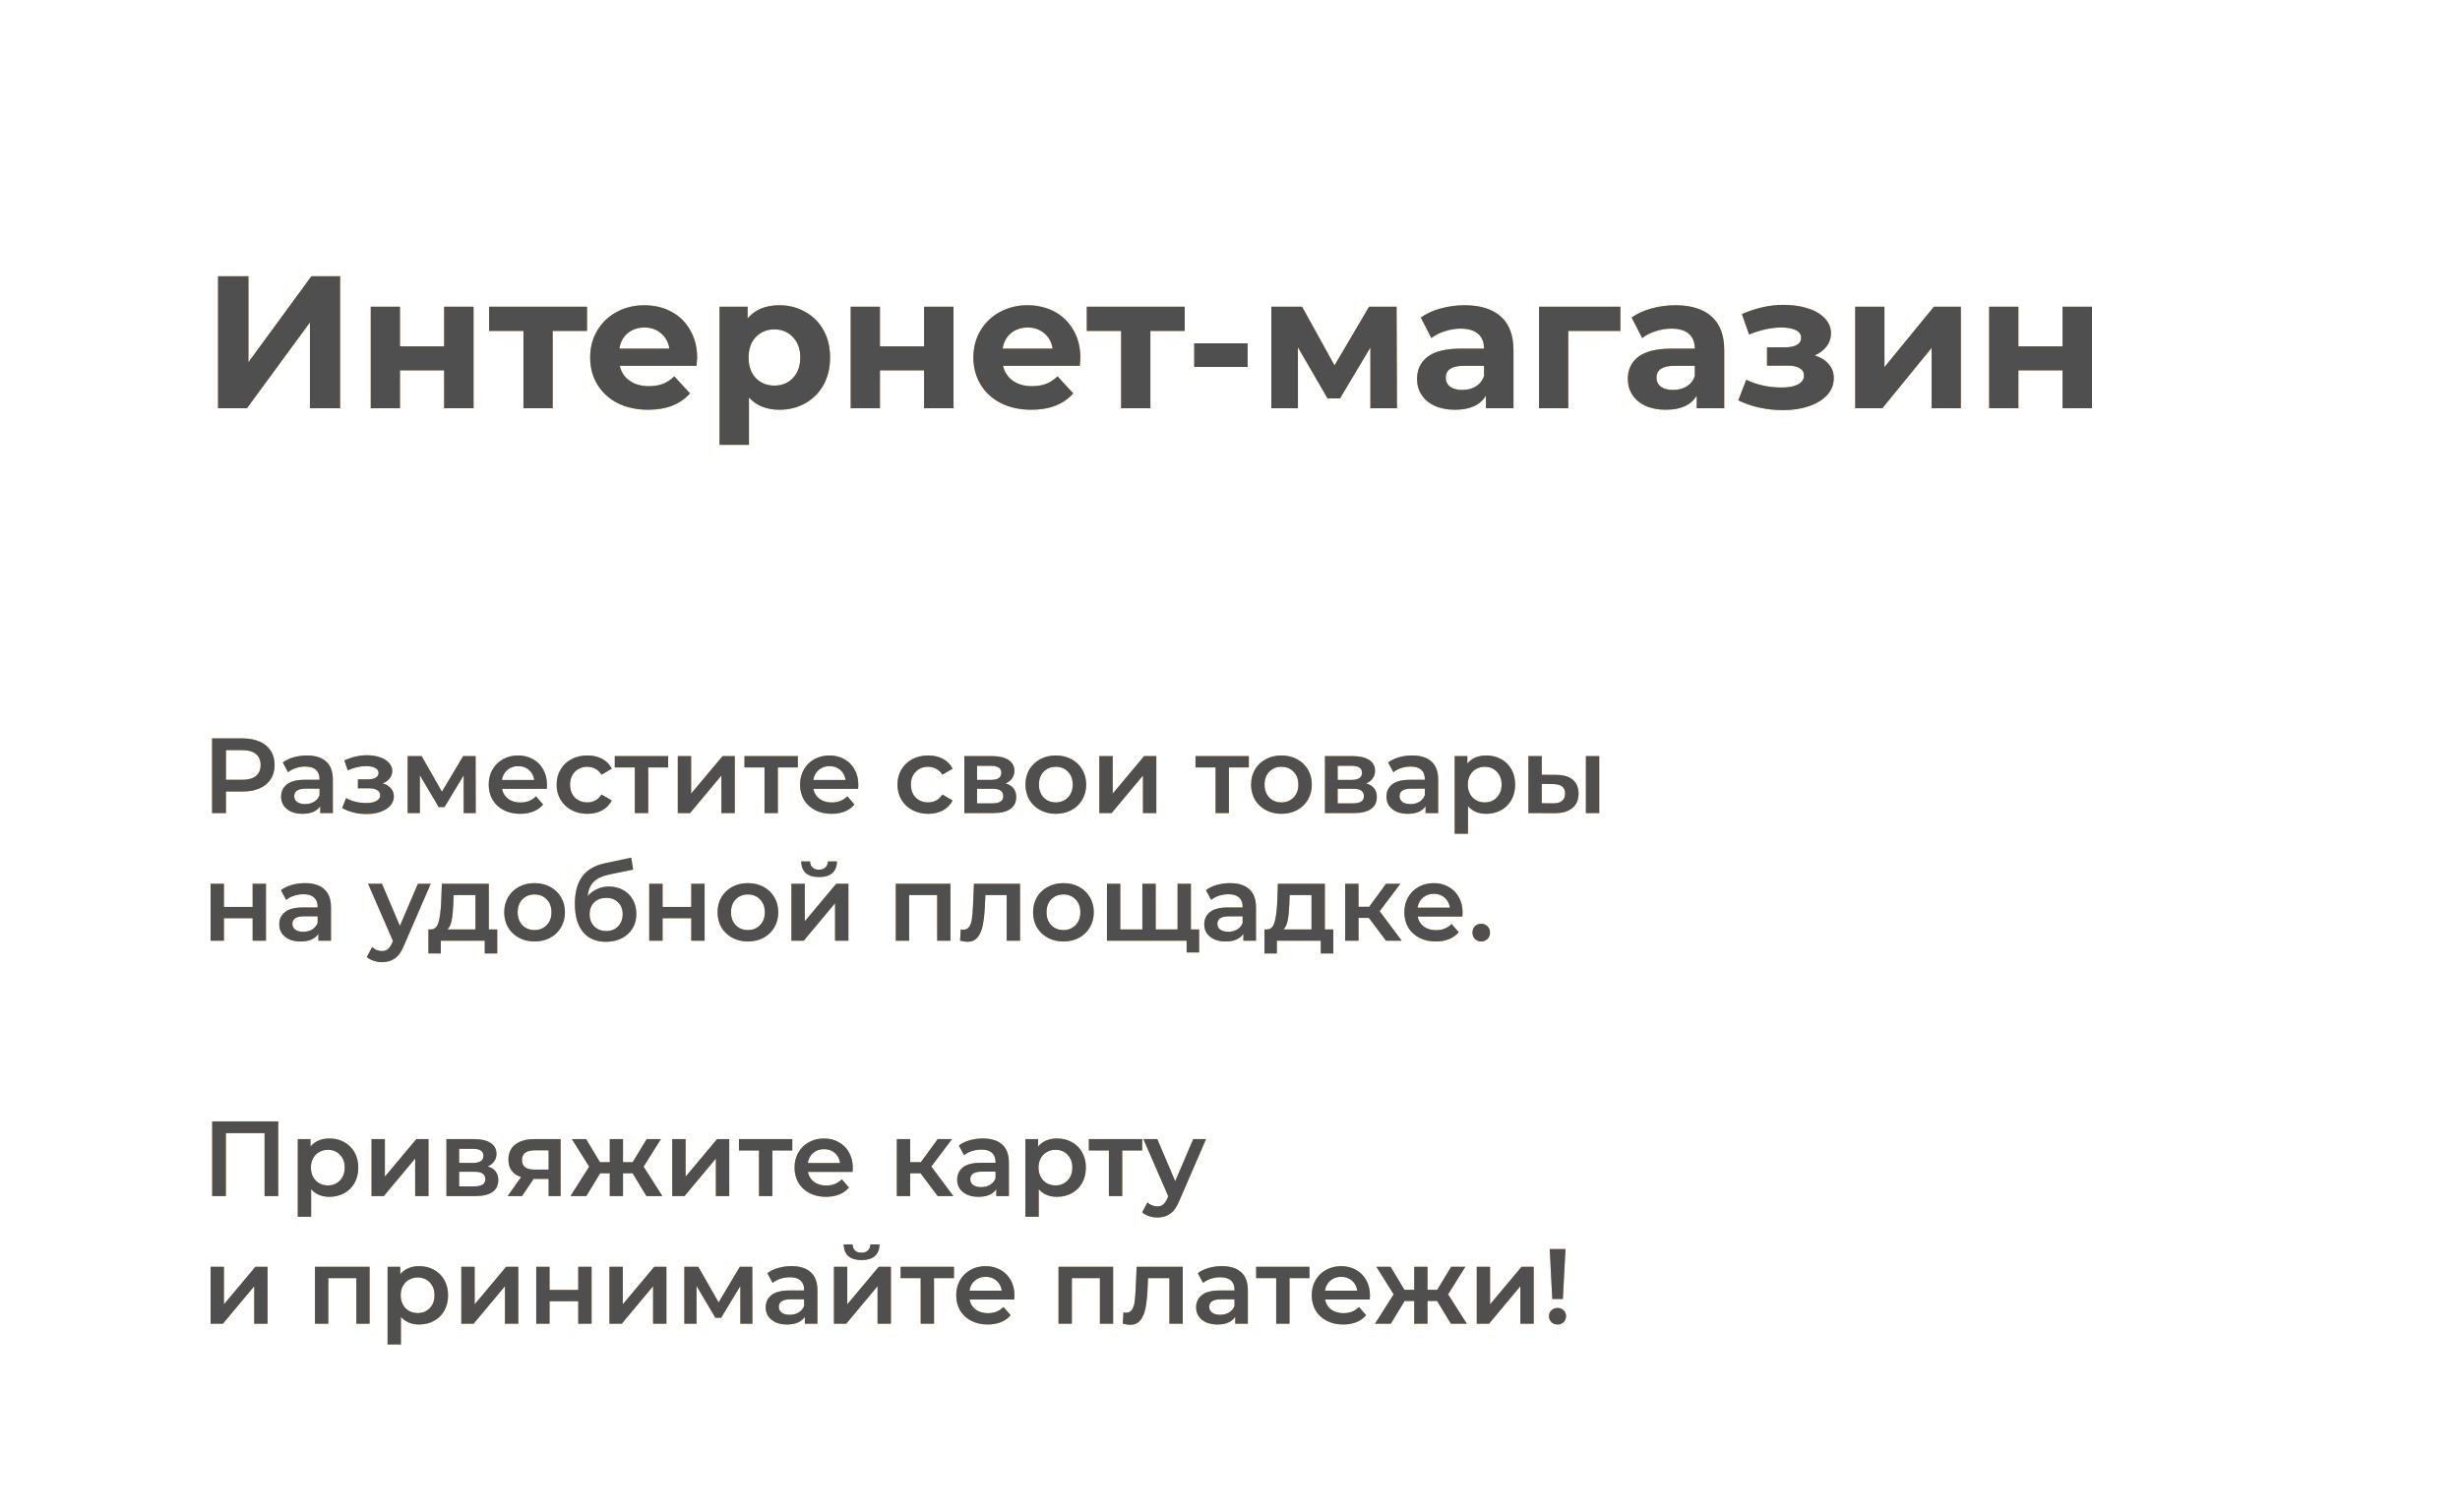
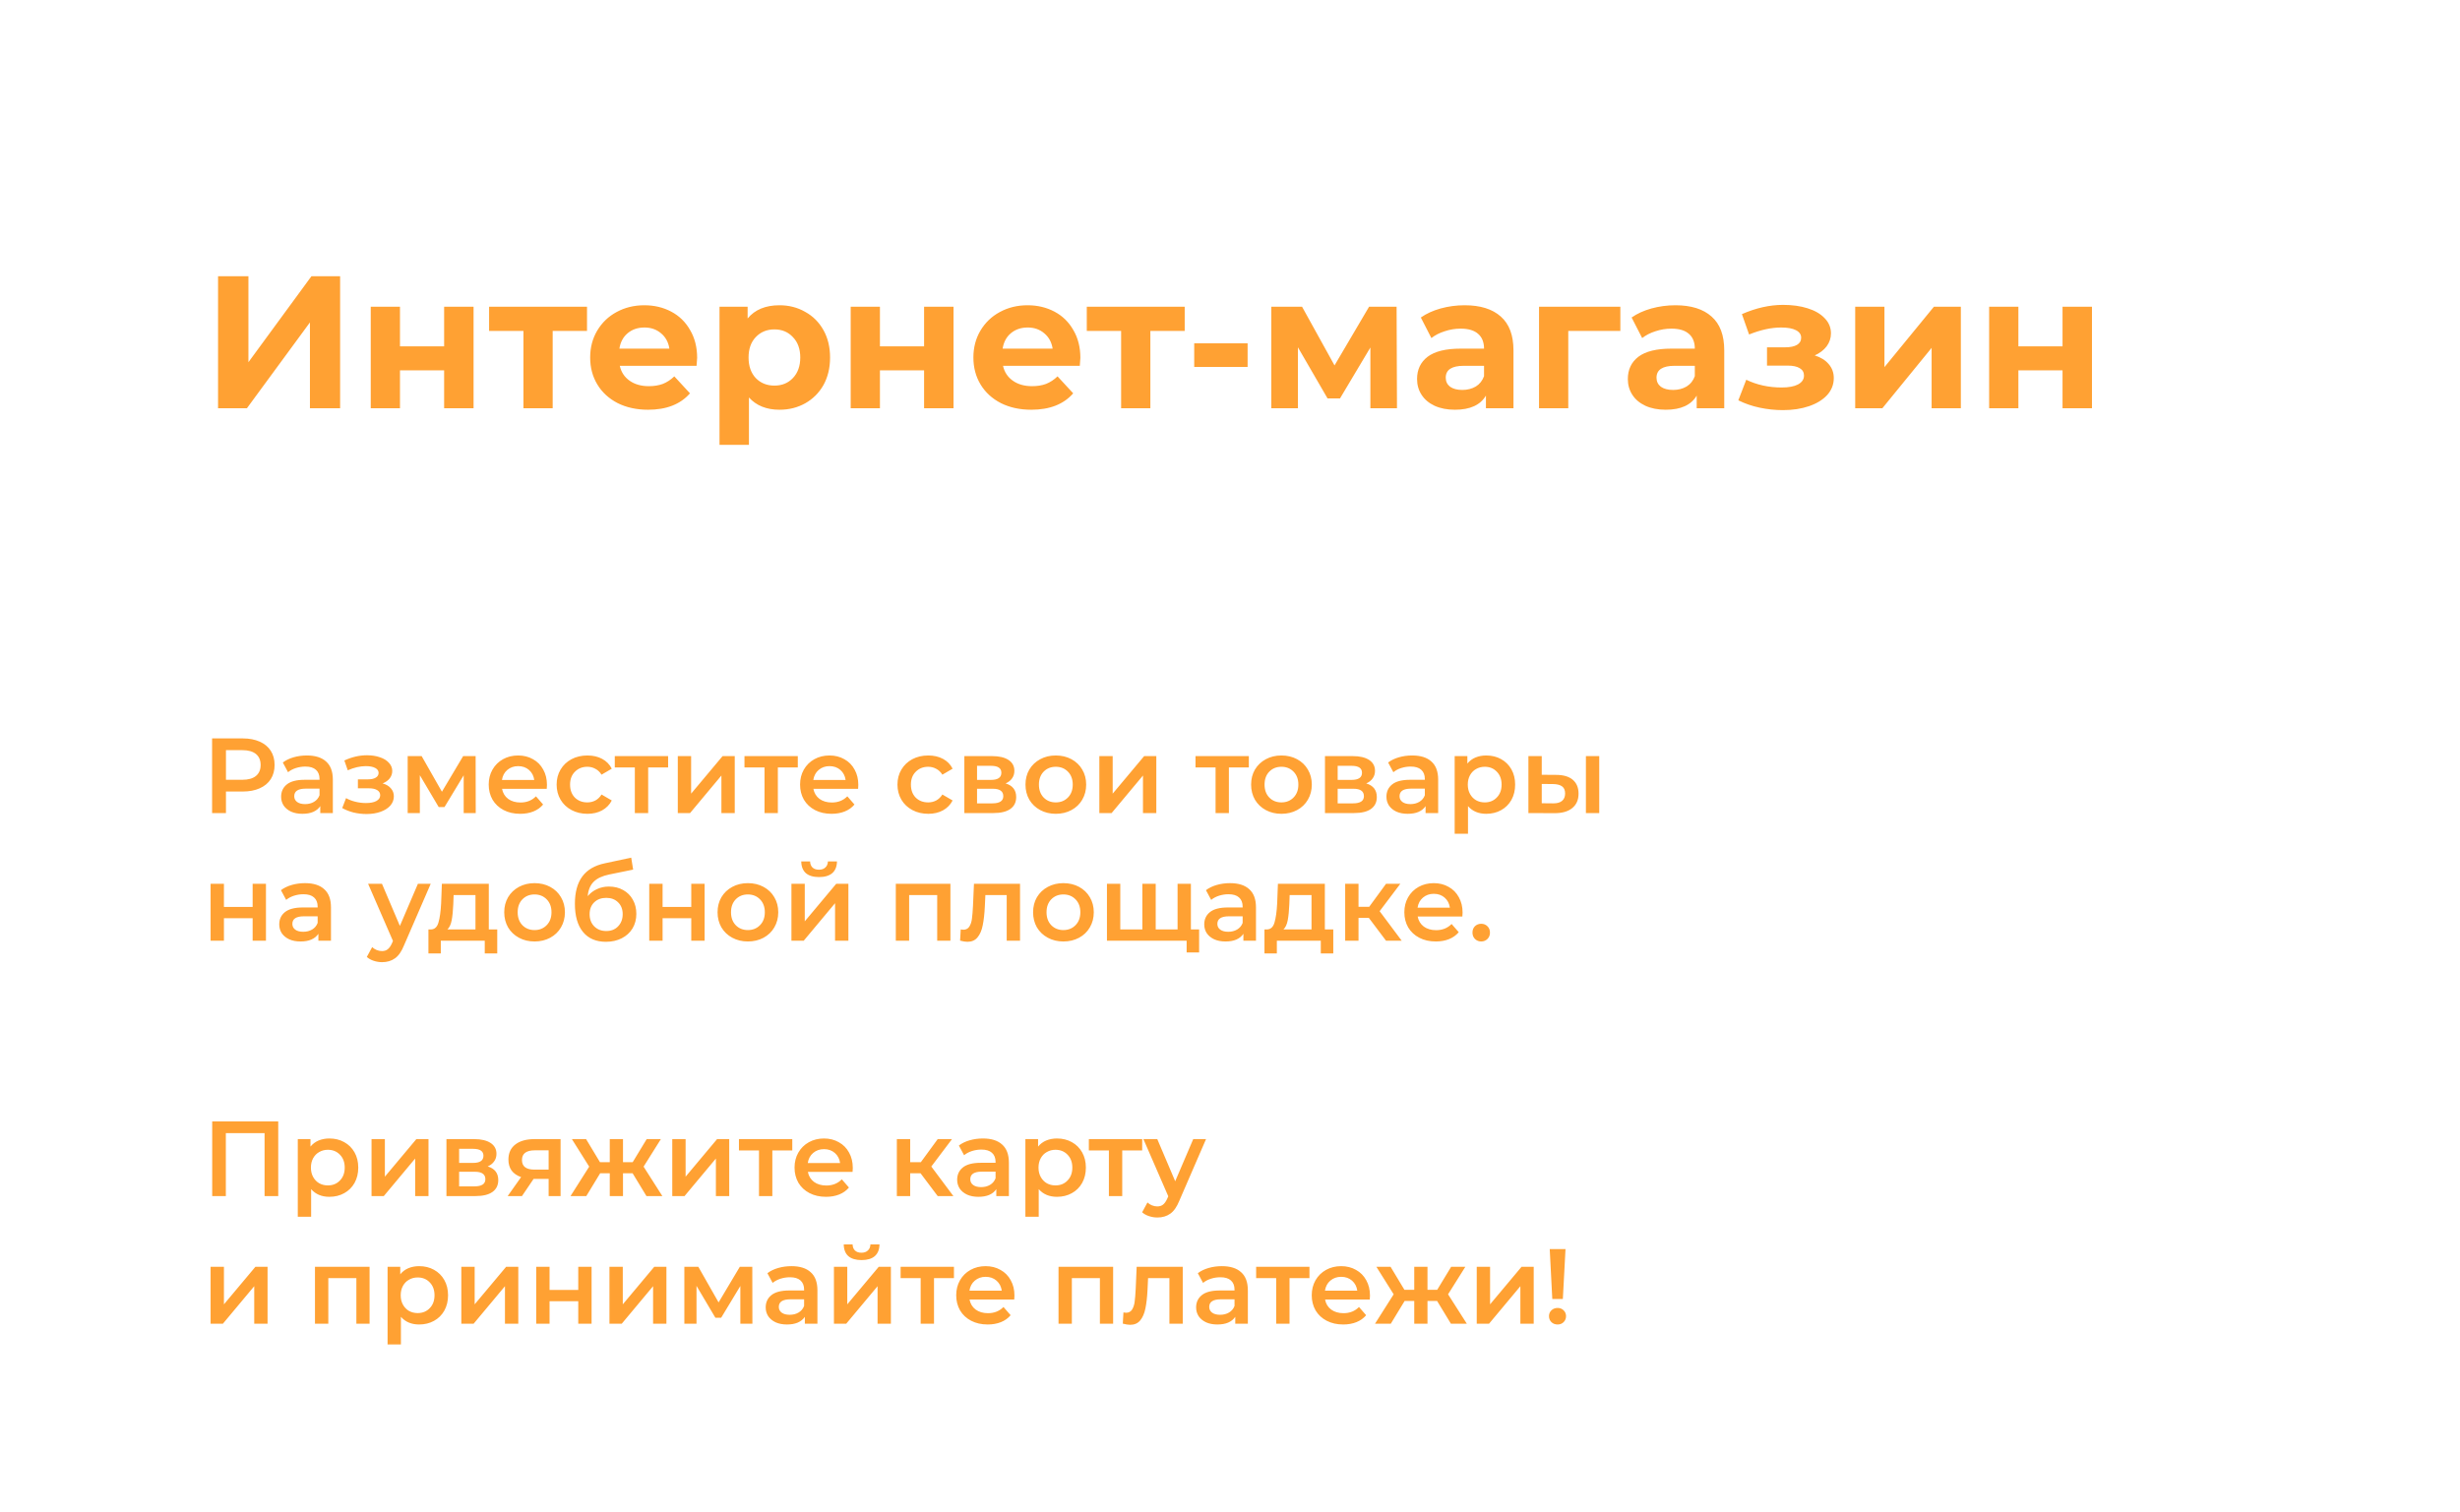
<svg xmlns="http://www.w3.org/2000/svg" width="366" height="225" viewBox="0 0 366 225" fill="none">
  <g opacity="0.8">
    <path d="M36.126 109.891C37.089 109.891 37.924 110.05 38.633 110.367C39.353 110.685 39.903 111.139 40.284 111.732C40.665 112.324 40.855 113.028 40.855 113.843C40.855 114.647 40.665 115.35 40.284 115.953C39.903 116.546 39.353 117.001 38.633 117.318C37.924 117.636 37.089 117.794 36.126 117.794H33.618V121H31.555V109.891H36.126ZM36.031 116.049C36.93 116.049 37.612 115.858 38.078 115.477C38.543 115.096 38.776 114.552 38.776 113.843C38.776 113.134 38.543 112.589 38.078 112.208C37.612 111.827 36.93 111.637 36.031 111.637H33.618V116.049H36.031ZM45.665 112.43C46.914 112.43 47.866 112.732 48.522 113.335C49.188 113.927 49.522 114.827 49.522 116.033V121H47.649V119.968C47.406 120.339 47.056 120.624 46.602 120.825C46.157 121.016 45.618 121.111 44.983 121.111C44.348 121.111 43.793 121.005 43.316 120.794C42.84 120.572 42.47 120.27 42.206 119.889C41.952 119.498 41.825 119.059 41.825 118.572C41.825 117.81 42.105 117.202 42.666 116.747C43.237 116.281 44.131 116.049 45.348 116.049H47.538V115.922C47.538 115.329 47.358 114.874 46.998 114.557C46.649 114.239 46.126 114.081 45.427 114.081C44.951 114.081 44.48 114.155 44.015 114.303C43.56 114.451 43.174 114.657 42.856 114.922L42.079 113.478C42.523 113.139 43.057 112.88 43.681 112.7C44.306 112.52 44.967 112.43 45.665 112.43ZM45.395 119.667C45.893 119.667 46.332 119.556 46.713 119.334C47.104 119.101 47.379 118.773 47.538 118.35V117.366H45.491C44.348 117.366 43.777 117.741 43.777 118.493C43.777 118.852 43.92 119.138 44.205 119.35C44.491 119.561 44.888 119.667 45.395 119.667ZM56.93 116.588C57.459 116.736 57.867 116.98 58.152 117.318C58.449 117.646 58.597 118.043 58.597 118.508C58.597 119.027 58.422 119.487 58.073 119.889C57.724 120.281 57.243 120.587 56.629 120.81C56.015 121.032 55.317 121.143 54.534 121.143C53.878 121.143 53.238 121.069 52.614 120.921C51.99 120.762 51.424 120.54 50.916 120.254L51.487 118.778C51.9 119.011 52.365 119.191 52.884 119.318C53.402 119.445 53.92 119.508 54.439 119.508C55.105 119.508 55.624 119.408 55.994 119.207C56.375 118.995 56.565 118.709 56.565 118.35C56.565 118.022 56.417 117.768 56.121 117.588C55.835 117.408 55.428 117.318 54.899 117.318H53.249V115.985H54.74C55.238 115.985 55.624 115.9 55.899 115.731C56.185 115.562 56.327 115.324 56.327 115.017C56.327 114.71 56.158 114.467 55.82 114.287C55.481 114.107 55.016 114.017 54.423 114.017C53.577 114.017 52.683 114.224 51.741 114.636L51.233 113.176C52.344 112.658 53.465 112.398 54.598 112.398C55.317 112.398 55.962 112.499 56.534 112.7C57.105 112.89 57.549 113.166 57.867 113.525C58.195 113.874 58.359 114.276 58.359 114.731C58.359 115.144 58.232 115.514 57.978 115.842C57.724 116.16 57.375 116.408 56.93 116.588ZM68.987 121V115.382L66.13 120.111H65.273L62.465 115.366V121H60.655V112.525H62.734L65.75 117.826L68.908 112.525H70.764L70.78 121H68.987ZM81.376 116.81C81.376 116.948 81.366 117.144 81.344 117.398H74.695C74.811 118.022 75.113 118.519 75.6 118.889C76.097 119.249 76.71 119.429 77.44 119.429C78.371 119.429 79.138 119.122 79.742 118.508L80.805 119.73C80.424 120.185 79.942 120.529 79.361 120.762C78.779 120.995 78.123 121.111 77.393 121.111C76.462 121.111 75.642 120.926 74.933 120.556C74.224 120.185 73.674 119.672 73.282 119.016C72.902 118.35 72.711 117.599 72.711 116.763C72.711 115.937 72.896 115.197 73.267 114.541C73.647 113.874 74.171 113.356 74.838 112.986C75.504 112.615 76.255 112.43 77.091 112.43C77.916 112.43 78.652 112.615 79.297 112.986C79.953 113.345 80.461 113.859 80.821 114.525C81.191 115.181 81.376 115.943 81.376 116.81ZM77.091 114.017C76.456 114.017 75.917 114.208 75.472 114.589C75.039 114.959 74.774 115.456 74.679 116.08H79.488C79.403 115.467 79.144 114.969 78.71 114.589C78.276 114.208 77.737 114.017 77.091 114.017ZM87.402 121.111C86.524 121.111 85.736 120.926 85.038 120.556C84.339 120.185 83.794 119.672 83.403 119.016C83.012 118.35 82.816 117.599 82.816 116.763C82.816 115.927 83.012 115.181 83.403 114.525C83.794 113.869 84.334 113.356 85.022 112.986C85.72 112.615 86.513 112.43 87.402 112.43C88.238 112.43 88.968 112.6 89.592 112.938C90.227 113.277 90.703 113.763 91.021 114.398L89.497 115.287C89.254 114.895 88.947 114.604 88.577 114.414C88.217 114.213 87.82 114.112 87.386 114.112C86.646 114.112 86.032 114.356 85.546 114.842C85.059 115.319 84.816 115.959 84.816 116.763C84.816 117.567 85.053 118.212 85.53 118.699C86.016 119.175 86.635 119.413 87.386 119.413C87.82 119.413 88.217 119.318 88.577 119.127C88.947 118.926 89.254 118.63 89.497 118.239L91.021 119.127C90.693 119.762 90.211 120.254 89.576 120.603C88.952 120.942 88.228 121.111 87.402 121.111ZM99.403 114.208H96.435V121H94.451V114.208H91.468V112.525H99.403V114.208ZM100.842 112.525H102.825V118.112L107.507 112.525H109.316V121H107.332V115.414L102.667 121H100.842V112.525ZM118.698 114.208H115.73V121H113.746V114.208H110.763V112.525H118.698V114.208ZM127.7 116.81C127.7 116.948 127.689 117.144 127.668 117.398H121.018C121.135 118.022 121.436 118.519 121.923 118.889C122.42 119.249 123.034 119.429 123.764 119.429C124.695 119.429 125.462 119.122 126.065 118.508L127.128 119.73C126.747 120.185 126.266 120.529 125.684 120.762C125.102 120.995 124.446 121.111 123.716 121.111C122.785 121.111 121.965 120.926 121.256 120.556C120.548 120.185 119.997 119.672 119.606 119.016C119.225 118.35 119.035 117.599 119.035 116.763C119.035 115.937 119.22 115.197 119.59 114.541C119.971 113.874 120.495 113.356 121.161 112.986C121.828 112.615 122.579 112.43 123.415 112.43C124.24 112.43 124.975 112.615 125.621 112.986C126.277 113.345 126.785 113.859 127.144 114.525C127.515 115.181 127.7 115.943 127.7 116.81ZM123.415 114.017C122.78 114.017 122.24 114.208 121.796 114.589C121.362 114.959 121.098 115.456 121.003 116.08H125.811C125.727 115.467 125.467 114.969 125.034 114.589C124.6 114.208 124.06 114.017 123.415 114.017ZM138.112 121.111C137.234 121.111 136.445 120.926 135.747 120.556C135.049 120.185 134.504 119.672 134.112 119.016C133.721 118.35 133.525 117.599 133.525 116.763C133.525 115.927 133.721 115.181 134.112 114.525C134.504 113.869 135.044 113.356 135.731 112.986C136.43 112.615 137.223 112.43 138.112 112.43C138.948 112.43 139.678 112.6 140.302 112.938C140.937 113.277 141.413 113.763 141.73 114.398L140.207 115.287C139.963 114.895 139.656 114.604 139.286 114.414C138.926 114.213 138.53 114.112 138.096 114.112C137.355 114.112 136.742 114.356 136.255 114.842C135.768 115.319 135.525 115.959 135.525 116.763C135.525 117.567 135.763 118.212 136.239 118.699C136.726 119.175 137.345 119.413 138.096 119.413C138.53 119.413 138.926 119.318 139.286 119.127C139.656 118.926 139.963 118.63 140.207 118.239L141.73 119.127C141.402 119.762 140.921 120.254 140.286 120.603C139.662 120.942 138.937 121.111 138.112 121.111ZM149.618 116.588C150.666 116.906 151.189 117.583 151.189 118.62C151.189 119.381 150.904 119.968 150.332 120.381C149.761 120.794 148.915 121 147.793 121H143.477V112.525H147.619C148.656 112.525 149.465 112.716 150.047 113.097C150.629 113.478 150.92 114.017 150.92 114.715C150.92 115.149 150.803 115.525 150.571 115.842C150.348 116.16 150.031 116.408 149.618 116.588ZM145.365 116.064H147.444C148.47 116.064 148.984 115.71 148.984 115.001C148.984 114.313 148.47 113.97 147.444 113.97H145.365V116.064ZM147.635 119.556C148.724 119.556 149.269 119.201 149.269 118.493C149.269 118.122 149.142 117.847 148.888 117.667C148.634 117.477 148.238 117.382 147.698 117.382H145.365V119.556H147.635ZM157.079 121.111C156.222 121.111 155.45 120.926 154.762 120.556C154.075 120.185 153.535 119.672 153.144 119.016C152.763 118.35 152.572 117.599 152.572 116.763C152.572 115.927 152.763 115.181 153.144 114.525C153.535 113.869 154.075 113.356 154.762 112.986C155.45 112.615 156.222 112.43 157.079 112.43C157.947 112.43 158.725 112.615 159.412 112.986C160.1 113.356 160.634 113.869 161.015 114.525C161.407 115.181 161.602 115.927 161.602 116.763C161.602 117.599 161.407 118.35 161.015 119.016C160.634 119.672 160.1 120.185 159.412 120.556C158.725 120.926 157.947 121.111 157.079 121.111ZM157.079 119.413C157.809 119.413 158.413 119.17 158.889 118.683C159.365 118.196 159.603 117.556 159.603 116.763C159.603 115.969 159.365 115.329 158.889 114.842C158.413 114.356 157.809 114.112 157.079 114.112C156.349 114.112 155.746 114.356 155.27 114.842C154.805 115.329 154.572 115.969 154.572 116.763C154.572 117.556 154.805 118.196 155.27 118.683C155.746 119.17 156.349 119.413 157.079 119.413ZM163.562 112.525H165.546V118.112L170.227 112.525H172.037V121H170.053V115.414L165.387 121H163.562V112.525ZM185.804 114.208H182.836V121H180.853V114.208H177.869V112.525H185.804V114.208ZM190.648 121.111C189.791 121.111 189.019 120.926 188.331 120.556C187.643 120.185 187.104 119.672 186.712 119.016C186.331 118.35 186.141 117.599 186.141 116.763C186.141 115.927 186.331 115.181 186.712 114.525C187.104 113.869 187.643 113.356 188.331 112.986C189.019 112.615 189.791 112.43 190.648 112.43C191.516 112.43 192.293 112.615 192.981 112.986C193.669 113.356 194.203 113.869 194.584 114.525C194.975 115.181 195.171 115.927 195.171 116.763C195.171 117.599 194.975 118.35 194.584 119.016C194.203 119.672 193.669 120.185 192.981 120.556C192.293 120.926 191.516 121.111 190.648 121.111ZM190.648 119.413C191.378 119.413 191.981 119.17 192.457 118.683C192.933 118.196 193.171 117.556 193.171 116.763C193.171 115.969 192.933 115.329 192.457 114.842C191.981 114.356 191.378 114.112 190.648 114.112C189.918 114.112 189.315 114.356 188.839 114.842C188.373 115.329 188.141 115.969 188.141 116.763C188.141 117.556 188.373 118.196 188.839 118.683C189.315 119.17 189.918 119.413 190.648 119.413ZM203.272 116.588C204.32 116.906 204.844 117.583 204.844 118.62C204.844 119.381 204.558 119.968 203.987 120.381C203.415 120.794 202.569 121 201.447 121H197.131V112.525H201.273C202.31 112.525 203.119 112.716 203.701 113.097C204.283 113.478 204.574 114.017 204.574 114.715C204.574 115.149 204.457 115.525 204.225 115.842C204.002 116.16 203.685 116.408 203.272 116.588ZM199.019 116.064H201.098C202.124 116.064 202.638 115.71 202.638 115.001C202.638 114.313 202.124 113.97 201.098 113.97H199.019V116.064ZM201.289 119.556C202.378 119.556 202.923 119.201 202.923 118.493C202.923 118.122 202.796 117.847 202.542 117.667C202.288 117.477 201.892 117.382 201.352 117.382H199.019V119.556H201.289ZM210.115 112.43C211.363 112.43 212.315 112.732 212.971 113.335C213.638 113.927 213.971 114.827 213.971 116.033V121H212.098V119.968C211.855 120.339 211.506 120.624 211.051 120.825C210.607 121.016 210.067 121.111 209.432 121.111C208.797 121.111 208.242 121.005 207.766 120.794C207.29 120.572 206.919 120.27 206.655 119.889C206.401 119.498 206.274 119.059 206.274 118.572C206.274 117.81 206.554 117.202 207.115 116.747C207.686 116.281 208.58 116.049 209.797 116.049H211.987V115.922C211.987 115.329 211.807 114.874 211.448 114.557C211.099 114.239 210.575 114.081 209.877 114.081C209.4 114.081 208.93 114.155 208.464 114.303C208.009 114.451 207.623 114.657 207.306 114.922L206.528 113.478C206.972 113.139 207.507 112.88 208.131 112.7C208.755 112.52 209.416 112.43 210.115 112.43ZM209.845 119.667C210.342 119.667 210.781 119.556 211.162 119.334C211.553 119.101 211.829 118.773 211.987 118.35V117.366H209.94C208.797 117.366 208.226 117.741 208.226 118.493C208.226 118.852 208.369 119.138 208.655 119.35C208.94 119.561 209.337 119.667 209.845 119.667ZM221.123 112.43C221.948 112.43 222.684 112.61 223.329 112.97C223.985 113.33 224.498 113.837 224.869 114.493C225.239 115.149 225.424 115.906 225.424 116.763C225.424 117.62 225.239 118.381 224.869 119.048C224.498 119.704 223.985 120.212 223.329 120.572C222.684 120.931 221.948 121.111 221.123 121.111C219.981 121.111 219.076 120.73 218.409 119.968V124.079H216.426V112.525H218.314V113.636C218.642 113.234 219.044 112.933 219.52 112.732C220.007 112.531 220.541 112.43 221.123 112.43ZM220.901 119.413C221.631 119.413 222.229 119.17 222.694 118.683C223.17 118.196 223.409 117.556 223.409 116.763C223.409 115.969 223.17 115.329 222.694 114.842C222.229 114.356 221.631 114.112 220.901 114.112C220.425 114.112 219.996 114.224 219.616 114.446C219.235 114.657 218.933 114.964 218.711 115.366C218.489 115.768 218.378 116.234 218.378 116.763C218.378 117.292 218.489 117.757 218.711 118.159C218.933 118.561 219.235 118.873 219.616 119.096C219.996 119.307 220.425 119.413 220.901 119.413ZM231.525 115.319C232.604 115.319 233.429 115.562 234 116.049C234.572 116.535 234.857 117.223 234.857 118.112C234.857 119.043 234.54 119.762 233.905 120.27C233.281 120.778 232.392 121.026 231.239 121.016L227.398 121V112.525H229.382V115.303L231.525 115.319ZM235.952 112.525H237.936V121H235.952V112.525ZM231.064 119.556C231.646 119.566 232.091 119.445 232.397 119.191C232.704 118.937 232.858 118.567 232.858 118.08C232.858 117.604 232.709 117.255 232.413 117.033C232.117 116.81 231.667 116.694 231.064 116.683L229.382 116.668V119.54L231.064 119.556ZM31.333 131.525H33.317V134.969H37.586V131.525H39.57V140H37.586V136.651H33.317V140H31.333V131.525ZM45.386 131.43C46.635 131.43 47.587 131.732 48.243 132.335C48.909 132.927 49.243 133.827 49.243 135.033V140H47.37V138.968C47.127 139.339 46.778 139.624 46.323 139.825C45.878 140.016 45.339 140.111 44.704 140.111C44.069 140.111 43.514 140.005 43.038 139.794C42.561 139.572 42.191 139.27 41.927 138.889C41.673 138.498 41.546 138.059 41.546 137.572C41.546 136.81 41.826 136.202 42.387 135.747C42.958 135.281 43.852 135.049 45.069 135.049H47.259V134.922C47.259 134.329 47.079 133.874 46.719 133.557C46.37 133.239 45.846 133.081 45.148 133.081C44.672 133.081 44.201 133.155 43.736 133.303C43.281 133.451 42.895 133.657 42.577 133.922L41.8 132.478C42.244 132.139 42.778 131.88 43.403 131.7C44.027 131.52 44.688 131.43 45.386 131.43ZM45.117 138.667C45.614 138.667 46.053 138.556 46.434 138.334C46.825 138.101 47.1 137.773 47.259 137.35V136.366H45.212C44.069 136.366 43.498 136.741 43.498 137.493C43.498 137.852 43.641 138.138 43.926 138.35C44.212 138.561 44.609 138.667 45.117 138.667ZM64.082 131.525L60.114 140.682C59.744 141.603 59.294 142.248 58.765 142.619C58.236 142.999 57.596 143.19 56.845 143.19C56.422 143.19 56.004 143.121 55.591 142.984C55.179 142.846 54.84 142.656 54.576 142.412L55.369 140.952C55.56 141.132 55.782 141.275 56.036 141.381C56.3 141.486 56.565 141.539 56.829 141.539C57.178 141.539 57.464 141.449 57.686 141.27C57.919 141.09 58.131 140.788 58.321 140.365L58.464 140.032L54.766 131.525H56.829L59.495 137.794L62.178 131.525H64.082ZM73.979 138.318V141.889H72.122V140H65.583V141.889H63.742V138.318H64.139C64.679 138.297 65.044 137.953 65.234 137.286C65.435 136.609 65.567 135.657 65.631 134.43L65.742 131.525H72.725V138.318H73.979ZM67.44 134.572C67.398 135.546 67.319 136.339 67.202 136.953C67.086 137.567 66.874 138.022 66.567 138.318H70.741V133.208H67.488L67.44 134.572ZM79.527 140.111C78.67 140.111 77.898 139.926 77.21 139.556C76.523 139.185 75.983 138.672 75.592 138.016C75.211 137.35 75.02 136.599 75.02 135.763C75.02 134.927 75.211 134.181 75.592 133.525C75.983 132.869 76.523 132.356 77.21 131.986C77.898 131.615 78.67 131.43 79.527 131.43C80.395 131.43 81.173 131.615 81.86 131.986C82.548 132.356 83.082 132.869 83.463 133.525C83.855 134.181 84.05 134.927 84.05 135.763C84.05 136.599 83.855 137.35 83.463 138.016C83.082 138.672 82.548 139.185 81.86 139.556C81.173 139.926 80.395 140.111 79.527 140.111ZM79.527 138.413C80.257 138.413 80.861 138.17 81.337 137.683C81.813 137.196 82.051 136.556 82.051 135.763C82.051 134.969 81.813 134.329 81.337 133.842C80.861 133.356 80.257 133.112 79.527 133.112C78.797 133.112 78.194 133.356 77.718 133.842C77.253 134.329 77.02 134.969 77.02 135.763C77.02 136.556 77.253 137.196 77.718 137.683C78.194 138.17 78.797 138.413 79.527 138.413ZM90.597 131.938C91.4 131.938 92.109 132.113 92.723 132.462C93.337 132.8 93.813 133.276 94.151 133.89C94.501 134.504 94.675 135.207 94.675 136.001C94.675 136.815 94.485 137.54 94.104 138.175C93.723 138.799 93.189 139.286 92.501 139.635C91.813 139.984 91.03 140.159 90.152 140.159C88.681 140.159 87.544 139.672 86.74 138.699C85.936 137.725 85.534 136.323 85.534 134.493C85.534 132.79 85.899 131.441 86.629 130.446C87.359 129.452 88.475 128.796 89.978 128.478L93.913 127.637L94.199 129.415L90.628 130.145C89.602 130.356 88.835 130.716 88.327 131.224C87.819 131.732 87.523 132.446 87.438 133.366C87.819 132.911 88.279 132.562 88.819 132.319C89.359 132.065 89.951 131.938 90.597 131.938ZM90.2 138.556C90.93 138.556 91.517 138.323 91.961 137.858C92.416 137.381 92.644 136.778 92.644 136.048C92.644 135.318 92.416 134.731 91.961 134.287C91.517 133.842 90.93 133.62 90.2 133.62C89.459 133.62 88.861 133.842 88.406 134.287C87.951 134.731 87.724 135.318 87.724 136.048C87.724 136.789 87.951 137.392 88.406 137.858C88.872 138.323 89.47 138.556 90.2 138.556ZM96.595 131.525H98.579V134.969H102.848V131.525H104.832V140H102.848V136.651H98.579V140H96.595V131.525ZM111.267 140.111C110.41 140.111 109.638 139.926 108.95 139.556C108.263 139.185 107.723 138.672 107.332 138.016C106.951 137.35 106.76 136.599 106.76 135.763C106.76 134.927 106.951 134.181 107.332 133.525C107.723 132.869 108.263 132.356 108.95 131.986C109.638 131.615 110.41 131.43 111.267 131.43C112.135 131.43 112.913 131.615 113.6 131.986C114.288 132.356 114.822 132.869 115.203 133.525C115.595 134.181 115.79 134.927 115.79 135.763C115.79 136.599 115.595 137.35 115.203 138.016C114.822 138.672 114.288 139.185 113.6 139.556C112.913 139.926 112.135 140.111 111.267 140.111ZM111.267 138.413C111.997 138.413 112.6 138.17 113.076 137.683C113.553 137.196 113.791 136.556 113.791 135.763C113.791 134.969 113.553 134.329 113.076 133.842C112.6 133.356 111.997 133.112 111.267 133.112C110.537 133.112 109.934 133.356 109.458 133.842C108.993 134.329 108.76 134.969 108.76 135.763C108.76 136.556 108.993 137.196 109.458 137.683C109.934 138.17 110.537 138.413 111.267 138.413ZM117.75 131.525H119.734V137.112L124.415 131.525H126.225V140H124.241V134.414L119.575 140H117.75V131.525ZM121.86 130.526C121.003 130.526 120.347 130.33 119.892 129.938C119.448 129.536 119.221 128.955 119.21 128.193H120.527C120.538 128.574 120.654 128.875 120.876 129.097C121.109 129.32 121.432 129.431 121.844 129.431C122.246 129.431 122.564 129.32 122.797 129.097C123.04 128.875 123.167 128.574 123.177 128.193H124.526C124.516 128.955 124.283 129.536 123.828 129.938C123.373 130.33 122.717 130.526 121.86 130.526ZM141.404 131.525V140H139.436V133.208H135.263V140H133.279V131.525H141.404ZM151.762 131.525V140H149.778V133.208H146.604L146.525 134.89C146.472 136.011 146.366 136.953 146.208 137.715C146.06 138.466 145.8 139.064 145.43 139.508C145.07 139.942 144.573 140.159 143.938 140.159C143.642 140.159 143.277 140.101 142.843 139.984L142.938 138.318C143.087 138.35 143.214 138.365 143.319 138.365C143.721 138.365 144.023 138.207 144.224 137.889C144.425 137.561 144.552 137.175 144.605 136.731C144.668 136.276 144.721 135.63 144.763 134.795L144.906 131.525H151.762ZM158.211 140.111C157.354 140.111 156.581 139.926 155.894 139.556C155.206 139.185 154.666 138.672 154.275 138.016C153.894 137.35 153.704 136.599 153.704 135.763C153.704 134.927 153.894 134.181 154.275 133.525C154.666 132.869 155.206 132.356 155.894 131.986C156.581 131.615 157.354 131.43 158.211 131.43C159.078 131.43 159.856 131.615 160.544 131.986C161.231 132.356 161.766 132.869 162.147 133.525C162.538 134.181 162.734 134.927 162.734 135.763C162.734 136.599 162.538 137.35 162.147 138.016C161.766 138.672 161.231 139.185 160.544 139.556C159.856 139.926 159.078 140.111 158.211 140.111ZM158.211 138.413C158.941 138.413 159.544 138.17 160.02 137.683C160.496 137.196 160.734 136.556 160.734 135.763C160.734 134.969 160.496 134.329 160.02 133.842C159.544 133.356 158.941 133.112 158.211 133.112C157.481 133.112 156.878 133.356 156.402 133.842C155.936 134.329 155.703 134.969 155.703 135.763C155.703 136.556 155.936 137.196 156.402 137.683C156.878 138.17 157.481 138.413 158.211 138.413ZM177.183 131.525V140H164.693V131.525H166.677V138.318H169.962V131.525H171.946V138.318H175.199V131.525H177.183ZM178.405 138.318V141.746H176.548V140H175.136V138.318H178.405ZM183.009 131.43C184.257 131.43 185.209 131.732 185.865 132.335C186.532 132.927 186.865 133.827 186.865 135.033V140H184.992V138.968C184.749 139.339 184.4 139.624 183.945 139.825C183.501 140.016 182.961 140.111 182.326 140.111C181.691 140.111 181.136 140.005 180.66 139.794C180.184 139.572 179.813 139.27 179.549 138.889C179.295 138.498 179.168 138.059 179.168 137.572C179.168 136.81 179.448 136.202 180.009 135.747C180.58 135.281 181.474 135.049 182.691 135.049H184.881V134.922C184.881 134.329 184.701 133.874 184.342 133.557C183.993 133.239 183.469 133.081 182.771 133.081C182.294 133.081 181.824 133.155 181.358 133.303C180.903 133.451 180.517 133.657 180.2 133.922L179.422 132.478C179.866 132.139 180.401 131.88 181.025 131.7C181.649 131.52 182.31 131.43 183.009 131.43ZM182.739 138.667C183.236 138.667 183.675 138.556 184.056 138.334C184.447 138.101 184.723 137.773 184.881 137.35V136.366H182.834C181.691 136.366 181.12 136.741 181.12 137.493C181.12 137.852 181.263 138.138 181.549 138.35C181.834 138.561 182.231 138.667 182.739 138.667ZM198.366 138.318V141.889H196.509V140H189.97V141.889H188.129V138.318H188.526C189.066 138.297 189.431 137.953 189.621 137.286C189.822 136.609 189.955 135.657 190.018 134.43L190.129 131.525H197.112V138.318H198.366ZM191.827 134.572C191.785 135.546 191.706 136.339 191.589 136.953C191.473 137.567 191.261 138.022 190.954 138.318H195.128V133.208H191.875L191.827 134.572ZM203.66 136.604H202.121V140H200.137V131.525H202.121V134.953H203.708L206.216 131.525H208.342L205.263 135.604L208.548 140H206.216L203.66 136.604ZM217.604 135.81C217.604 135.948 217.593 136.144 217.572 136.398H210.922C211.039 137.022 211.34 137.519 211.827 137.889C212.324 138.249 212.938 138.429 213.668 138.429C214.599 138.429 215.366 138.122 215.969 137.508L217.032 138.73C216.651 139.185 216.17 139.529 215.588 139.762C215.006 139.995 214.35 140.111 213.62 140.111C212.689 140.111 211.869 139.926 211.16 139.556C210.452 139.185 209.901 138.672 209.51 138.016C209.129 137.35 208.939 136.599 208.939 135.763C208.939 134.937 209.124 134.197 209.494 133.541C209.875 132.874 210.399 132.356 211.065 131.986C211.732 131.615 212.483 131.43 213.319 131.43C214.144 131.43 214.879 131.615 215.525 131.986C216.181 132.345 216.688 132.859 217.048 133.525C217.418 134.181 217.604 134.943 217.604 135.81ZM213.319 133.017C212.684 133.017 212.144 133.208 211.7 133.589C211.266 133.959 211.002 134.456 210.906 135.08H215.715C215.63 134.467 215.371 133.969 214.937 133.589C214.504 133.208 213.964 133.017 213.319 133.017ZM220.376 140.111C220.017 140.111 219.71 139.989 219.456 139.746C219.202 139.492 219.075 139.175 219.075 138.794C219.075 138.402 219.197 138.085 219.44 137.842C219.694 137.598 220.006 137.477 220.376 137.477C220.747 137.477 221.053 137.598 221.297 137.842C221.551 138.085 221.678 138.402 221.678 138.794C221.678 139.175 221.551 139.492 221.297 139.746C221.043 139.989 220.736 140.111 220.376 140.111ZM41.395 166.891V178H39.363V168.637H33.602V178H31.571V166.891H41.395ZM49.002 169.43C49.828 169.43 50.563 169.61 51.208 169.97C51.864 170.33 52.377 170.837 52.748 171.493C53.118 172.149 53.303 172.906 53.303 173.763C53.303 174.62 53.118 175.381 52.748 176.048C52.377 176.704 51.864 177.212 51.208 177.572C50.563 177.931 49.828 178.111 49.002 178.111C47.86 178.111 46.955 177.73 46.289 176.968V181.079H44.305V169.525H46.193V170.636C46.521 170.234 46.923 169.933 47.4 169.732C47.886 169.531 48.42 169.43 49.002 169.43ZM48.78 176.413C49.51 176.413 50.108 176.17 50.574 175.683C51.05 175.196 51.288 174.556 51.288 173.763C51.288 172.969 51.05 172.329 50.574 171.842C50.108 171.356 49.51 171.112 48.78 171.112C48.304 171.112 47.876 171.224 47.495 171.446C47.114 171.657 46.812 171.964 46.59 172.366C46.368 172.768 46.257 173.234 46.257 173.763C46.257 174.292 46.368 174.757 46.59 175.159C46.812 175.561 47.114 175.873 47.495 176.096C47.876 176.307 48.304 176.413 48.78 176.413ZM55.278 169.525H57.261V175.112L61.943 169.525H63.752V178H61.768V172.414L57.102 178H55.278V169.525ZM72.562 173.588C73.61 173.906 74.133 174.583 74.133 175.62C74.133 176.381 73.848 176.968 73.276 177.381C72.705 177.794 71.859 178 70.737 178H66.421V169.525H70.563C71.6 169.525 72.409 169.716 72.991 170.097C73.573 170.478 73.864 171.017 73.864 171.715C73.864 172.149 73.747 172.525 73.514 172.842C73.292 173.16 72.975 173.408 72.562 173.588ZM68.309 173.064H70.388C71.414 173.064 71.927 172.71 71.927 172.001C71.927 171.313 71.414 170.97 70.388 170.97H68.309V173.064ZM70.579 176.556C71.668 176.556 72.213 176.201 72.213 175.493C72.213 175.122 72.086 174.847 71.832 174.667C71.578 174.477 71.181 174.382 70.642 174.382H68.309V176.556H70.579ZM83.404 169.525V178H81.626V175.445H79.388L77.659 178H75.532L77.532 175.175C76.918 174.964 76.447 174.641 76.119 174.207C75.802 173.763 75.643 173.218 75.643 172.572C75.643 171.599 75.987 170.848 76.675 170.319C77.362 169.79 78.309 169.525 79.516 169.525H83.404ZM79.579 171.192C78.299 171.192 77.659 171.673 77.659 172.636C77.659 173.588 78.278 174.064 79.516 174.064H81.626V171.192H79.579ZM94.118 174.604H92.69V178H90.722V174.604H89.294L87.231 178H84.882L87.659 173.62L85.088 169.525H87.199L89.262 172.953H90.722V169.525H92.69V172.953H94.134L96.213 169.525H98.324L95.753 173.62L98.546 178H96.181L94.118 174.604ZM100.02 169.525H102.004V175.112L106.686 169.525H108.495V178H106.511V172.414L101.845 178H100.02V169.525ZM117.876 171.208H114.909V178H112.925V171.208H109.941V169.525H117.876V171.208ZM126.878 173.81C126.878 173.948 126.868 174.144 126.847 174.398H120.197C120.313 175.022 120.615 175.519 121.102 175.889C121.599 176.249 122.213 176.429 122.943 176.429C123.874 176.429 124.641 176.122 125.244 175.508L126.307 176.73C125.926 177.185 125.445 177.529 124.863 177.762C124.281 177.995 123.625 178.111 122.895 178.111C121.964 178.111 121.144 177.926 120.435 177.556C119.726 177.185 119.176 176.672 118.785 176.016C118.404 175.35 118.213 174.599 118.213 173.763C118.213 172.937 118.398 172.197 118.769 171.541C119.15 170.874 119.673 170.356 120.34 169.986C121.006 169.615 121.758 169.43 122.593 169.43C123.419 169.43 124.154 169.615 124.799 169.986C125.455 170.345 125.963 170.859 126.323 171.525C126.693 172.181 126.878 172.943 126.878 173.81ZM122.593 171.017C121.959 171.017 121.419 171.208 120.975 171.589C120.541 171.959 120.276 172.456 120.181 173.08H124.99C124.905 172.467 124.646 171.969 124.212 171.589C123.778 171.208 123.239 171.017 122.593 171.017ZM136.957 174.604H135.418V178H133.434V169.525H135.418V172.953H137.005L139.512 169.525H141.639L138.56 173.604L141.845 178H139.512L136.957 174.604ZM146.247 169.43C147.496 169.43 148.448 169.732 149.104 170.335C149.77 170.927 150.104 171.827 150.104 173.033V178H148.231V176.968C147.988 177.339 147.639 177.624 147.184 177.825C146.739 178.016 146.2 178.111 145.565 178.111C144.93 178.111 144.375 178.005 143.899 177.794C143.422 177.572 143.052 177.27 142.788 176.889C142.534 176.498 142.407 176.059 142.407 175.572C142.407 174.81 142.687 174.202 143.248 173.747C143.819 173.281 144.713 173.049 145.93 173.049H148.12V172.922C148.12 172.329 147.94 171.874 147.58 171.557C147.231 171.239 146.708 171.081 146.009 171.081C145.533 171.081 145.062 171.155 144.597 171.303C144.142 171.451 143.756 171.657 143.438 171.922L142.661 170.478C143.105 170.139 143.639 169.88 144.264 169.7C144.888 169.52 145.549 169.43 146.247 169.43ZM145.978 176.667C146.475 176.667 146.914 176.556 147.295 176.334C147.686 176.101 147.961 175.773 148.12 175.35V174.366H146.073C144.93 174.366 144.359 174.741 144.359 175.493C144.359 175.852 144.502 176.138 144.787 176.35C145.073 176.561 145.47 176.667 145.978 176.667ZM157.256 169.43C158.081 169.43 158.817 169.61 159.462 169.97C160.118 170.33 160.631 170.837 161.001 171.493C161.372 172.149 161.557 172.906 161.557 173.763C161.557 174.62 161.372 175.381 161.001 176.048C160.631 176.704 160.118 177.212 159.462 177.572C158.817 177.931 158.081 178.111 157.256 178.111C156.113 178.111 155.209 177.73 154.542 176.968V181.079H152.558V169.525H154.447V170.636C154.775 170.234 155.177 169.933 155.653 169.732C156.14 169.531 156.674 169.43 157.256 169.43ZM157.034 176.413C157.764 176.413 158.362 176.17 158.827 175.683C159.303 175.196 159.541 174.556 159.541 173.763C159.541 172.969 159.303 172.329 158.827 171.842C158.362 171.356 157.764 171.112 157.034 171.112C156.558 171.112 156.129 171.224 155.748 171.446C155.367 171.657 155.066 171.964 154.844 172.366C154.622 172.768 154.51 173.234 154.51 173.763C154.51 174.292 154.622 174.757 154.844 175.159C155.066 175.561 155.367 175.873 155.748 176.096C156.129 176.307 156.558 176.413 157.034 176.413ZM169.934 171.208H166.966V178H164.983V171.208H161.999V169.525H169.934V171.208ZM179.433 169.525L175.466 178.682C175.096 179.603 174.646 180.248 174.117 180.619C173.588 180.999 172.948 181.19 172.197 181.19C171.774 181.19 171.356 181.121 170.943 180.984C170.53 180.846 170.192 180.656 169.927 180.412L170.721 178.952C170.911 179.132 171.134 179.275 171.387 179.381C171.652 179.486 171.916 179.539 172.181 179.539C172.53 179.539 172.816 179.449 173.038 179.27C173.271 179.09 173.482 178.788 173.673 178.365L173.816 178.032L170.118 169.525H172.181L174.847 175.794L177.529 169.525H179.433ZM31.333 188.525H33.317V194.112L37.998 188.525H39.808V197H37.824V191.414L33.158 197H31.333V188.525ZM54.987 188.525V197H53.02V190.208H48.846V197H46.862V188.525H54.987ZM62.362 188.43C63.187 188.43 63.922 188.61 64.568 188.97C65.224 189.33 65.737 189.837 66.107 190.493C66.477 191.149 66.662 191.906 66.662 192.763C66.662 193.62 66.477 194.381 66.107 195.048C65.737 195.704 65.224 196.212 64.568 196.572C63.922 196.931 63.187 197.111 62.362 197.111C61.219 197.111 60.315 196.73 59.648 195.968V200.079H57.664V188.525H59.553V189.636C59.881 189.234 60.283 188.933 60.759 188.732C61.245 188.531 61.78 188.43 62.362 188.43ZM62.139 195.413C62.87 195.413 63.467 195.17 63.933 194.683C64.409 194.196 64.647 193.556 64.647 192.763C64.647 191.969 64.409 191.329 63.933 190.842C63.467 190.356 62.87 190.112 62.139 190.112C61.663 190.112 61.235 190.224 60.854 190.446C60.473 190.657 60.172 190.964 59.95 191.366C59.727 191.768 59.616 192.234 59.616 192.763C59.616 193.292 59.727 193.757 59.95 194.159C60.172 194.561 60.473 194.873 60.854 195.096C61.235 195.307 61.663 195.413 62.139 195.413ZM68.637 188.525H70.621V194.112L75.302 188.525H77.111V197H75.128V191.414L70.462 197H68.637V188.525ZM79.78 188.525H81.764V191.969H86.033V188.525H88.016V197H86.033V193.651H81.764V197H79.78V188.525ZM90.675 188.525H92.659V194.112L97.34 188.525H99.15V197H97.166V191.414L92.5 197H90.675V188.525ZM110.15 197V191.382L107.293 196.111H106.436L103.627 191.366V197H101.818V188.525H103.897L106.912 193.826L110.07 188.525H111.927L111.943 197H110.15ZM117.762 188.43C119.01 188.43 119.963 188.732 120.619 189.335C121.285 189.927 121.618 190.827 121.618 192.033V197H119.746V195.968C119.502 196.339 119.153 196.624 118.698 196.825C118.254 197.016 117.714 197.111 117.08 197.111C116.445 197.111 115.889 197.005 115.413 196.794C114.937 196.572 114.567 196.27 114.302 195.889C114.048 195.498 113.921 195.059 113.921 194.572C113.921 193.81 114.202 193.202 114.763 192.747C115.334 192.281 116.228 192.049 117.445 192.049H119.635V191.922C119.635 191.329 119.455 190.874 119.095 190.557C118.746 190.239 118.222 190.081 117.524 190.081C117.048 190.081 116.577 190.155 116.112 190.303C115.657 190.451 115.27 190.657 114.953 190.922L114.175 189.478C114.62 189.139 115.154 188.88 115.778 188.7C116.402 188.52 117.064 188.43 117.762 188.43ZM117.492 195.667C117.989 195.667 118.429 195.556 118.809 195.334C119.201 195.101 119.476 194.773 119.635 194.35V193.366H117.587C116.445 193.366 115.873 193.741 115.873 194.493C115.873 194.852 116.016 195.138 116.302 195.35C116.588 195.561 116.984 195.667 117.492 195.667ZM124.073 188.525H126.057V194.112L130.739 188.525H132.548V197H130.564V191.414L125.898 197H124.073V188.525ZM128.183 187.526C127.326 187.526 126.671 187.33 126.216 186.938C125.771 186.536 125.544 185.955 125.533 185.193H126.85C126.861 185.574 126.977 185.875 127.2 186.097C127.432 186.32 127.755 186.431 128.168 186.431C128.57 186.431 128.887 186.32 129.12 186.097C129.363 185.875 129.49 185.574 129.501 185.193H130.85C130.839 185.955 130.606 186.536 130.151 186.938C129.696 187.33 129.04 187.526 128.183 187.526ZM141.929 190.208H138.962V197H136.978V190.208H133.994V188.525H141.929V190.208ZM150.931 192.81C150.931 192.948 150.921 193.144 150.899 193.398H144.25C144.366 194.022 144.668 194.519 145.155 194.889C145.652 195.249 146.265 195.429 146.995 195.429C147.926 195.429 148.694 195.122 149.297 194.508L150.36 195.73C149.979 196.185 149.498 196.529 148.916 196.762C148.334 196.995 147.678 197.111 146.948 197.111C146.017 197.111 145.197 196.926 144.488 196.556C143.779 196.185 143.229 195.672 142.838 195.016C142.457 194.35 142.266 193.599 142.266 192.763C142.266 191.937 142.451 191.197 142.822 190.541C143.203 189.874 143.726 189.356 144.393 188.986C145.059 188.615 145.81 188.43 146.646 188.43C147.472 188.43 148.207 188.615 148.852 188.986C149.508 189.345 150.016 189.859 150.376 190.525C150.746 191.181 150.931 191.943 150.931 192.81ZM146.646 190.017C146.011 190.017 145.472 190.208 145.028 190.589C144.594 190.959 144.329 191.456 144.234 192.08H149.043C148.958 191.467 148.699 190.969 148.265 190.589C147.831 190.208 147.292 190.017 146.646 190.017ZM165.612 188.525V197H163.644V190.208H159.471V197H157.487V188.525H165.612ZM175.97 188.525V197H173.986V190.208H170.812L170.733 191.89C170.68 193.011 170.574 193.953 170.416 194.715C170.267 195.466 170.008 196.064 169.638 196.508C169.278 196.942 168.781 197.159 168.146 197.159C167.85 197.159 167.485 197.101 167.051 196.984L167.146 195.318C167.294 195.35 167.421 195.365 167.527 195.365C167.929 195.365 168.231 195.207 168.432 194.889C168.633 194.561 168.76 194.175 168.813 193.731C168.876 193.276 168.929 192.63 168.971 191.795L169.114 188.525H175.97ZM181.8 188.43C183.048 188.43 184 188.732 184.656 189.335C185.323 189.927 185.656 190.827 185.656 192.033V197H183.783V195.968C183.54 196.339 183.191 196.624 182.736 196.825C182.292 197.016 181.752 197.111 181.117 197.111C180.483 197.111 179.927 197.005 179.451 196.794C178.975 196.572 178.605 196.27 178.34 195.889C178.086 195.498 177.959 195.059 177.959 194.572C177.959 193.81 178.24 193.202 178.8 192.747C179.372 192.281 180.266 192.049 181.482 192.049H183.672V191.922C183.672 191.329 183.493 190.874 183.133 190.557C182.784 190.239 182.26 190.081 181.562 190.081C181.086 190.081 180.615 190.155 180.149 190.303C179.694 190.451 179.308 190.657 178.991 190.922L178.213 189.478C178.657 189.139 179.192 188.88 179.816 188.7C180.44 188.52 181.101 188.43 181.8 188.43ZM181.53 195.667C182.027 195.667 182.466 195.556 182.847 195.334C183.239 195.101 183.514 194.773 183.672 194.35V193.366H181.625C180.483 193.366 179.911 193.741 179.911 194.493C179.911 194.852 180.054 195.138 180.34 195.35C180.625 195.561 181.022 195.667 181.53 195.667ZM194.824 190.208H191.856V197H189.872V190.208H186.889V188.525H194.824V190.208ZM203.826 192.81C203.826 192.948 203.815 193.144 203.794 193.398H197.145C197.261 194.022 197.563 194.519 198.049 194.889C198.546 195.249 199.16 195.429 199.89 195.429C200.821 195.429 201.588 195.122 202.191 194.508L203.255 195.73C202.874 196.185 202.392 196.529 201.81 196.762C201.228 196.995 200.573 197.111 199.843 197.111C198.911 197.111 198.092 196.926 197.383 196.556C196.674 196.185 196.124 195.672 195.732 195.016C195.351 194.35 195.161 193.599 195.161 192.763C195.161 191.937 195.346 191.197 195.716 190.541C196.097 189.874 196.621 189.356 197.287 188.986C197.954 188.615 198.705 188.43 199.541 188.43C200.366 188.43 201.102 188.615 201.747 188.986C202.403 189.345 202.911 189.859 203.27 190.525C203.641 191.181 203.826 191.943 203.826 192.81ZM199.541 190.017C198.906 190.017 198.367 190.208 197.922 190.589C197.488 190.959 197.224 191.456 197.129 192.08H201.937C201.853 191.467 201.593 190.969 201.16 190.589C200.726 190.208 200.186 190.017 199.541 190.017ZM213.809 193.604H212.381V197H210.413V193.604H208.985L206.922 197H204.573L207.35 192.62L204.779 188.525H206.89L208.953 191.953H210.413V188.525H212.381V191.953H213.825L215.904 188.525H218.015L215.444 192.62L218.237 197H215.872L213.809 193.604ZM219.711 188.525H221.695V194.112L226.377 188.525H228.186V197H226.202V191.414L221.536 197H219.711V188.525ZM230.569 185.891H232.917L232.521 193.318H230.95L230.569 185.891ZM231.743 197.111C231.373 197.111 231.066 196.995 230.823 196.762C230.579 196.519 230.458 196.222 230.458 195.873C230.458 195.524 230.579 195.233 230.823 195C231.066 194.768 231.373 194.651 231.743 194.651C232.103 194.651 232.399 194.768 232.632 195C232.875 195.233 232.997 195.524 232.997 195.873C232.997 196.222 232.875 196.519 232.632 196.762C232.399 196.995 232.103 197.111 231.743 197.111Z" fill="#FF8A00" />
-     <path d="M36.126 109.891C37.089 109.891 37.924 110.05 38.633 110.367C39.353 110.685 39.903 111.139 40.284 111.732C40.665 112.324 40.855 113.028 40.855 113.843C40.855 114.647 40.665 115.35 40.284 115.953C39.903 116.546 39.353 117.001 38.633 117.318C37.924 117.636 37.089 117.794 36.126 117.794H33.618V121H31.555V109.891H36.126ZM36.031 116.049C36.93 116.049 37.612 115.858 38.078 115.477C38.543 115.096 38.776 114.552 38.776 113.843C38.776 113.134 38.543 112.589 38.078 112.208C37.612 111.827 36.93 111.637 36.031 111.637H33.618V116.049H36.031ZM45.665 112.43C46.914 112.43 47.866 112.732 48.522 113.335C49.188 113.927 49.522 114.827 49.522 116.033V121H47.649V119.968C47.406 120.339 47.056 120.624 46.602 120.825C46.157 121.016 45.618 121.111 44.983 121.111C44.348 121.111 43.793 121.005 43.316 120.794C42.84 120.572 42.47 120.27 42.206 119.889C41.952 119.498 41.825 119.059 41.825 118.572C41.825 117.81 42.105 117.202 42.666 116.747C43.237 116.281 44.131 116.049 45.348 116.049H47.538V115.922C47.538 115.329 47.358 114.874 46.998 114.557C46.649 114.239 46.126 114.081 45.427 114.081C44.951 114.081 44.48 114.155 44.015 114.303C43.56 114.451 43.174 114.657 42.856 114.922L42.079 113.478C42.523 113.139 43.057 112.88 43.681 112.7C44.306 112.52 44.967 112.43 45.665 112.43ZM45.395 119.667C45.893 119.667 46.332 119.556 46.713 119.334C47.104 119.101 47.379 118.773 47.538 118.35V117.366H45.491C44.348 117.366 43.777 117.741 43.777 118.493C43.777 118.852 43.92 119.138 44.205 119.35C44.491 119.561 44.888 119.667 45.395 119.667ZM56.93 116.588C57.459 116.736 57.867 116.98 58.152 117.318C58.449 117.646 58.597 118.043 58.597 118.508C58.597 119.027 58.422 119.487 58.073 119.889C57.724 120.281 57.243 120.587 56.629 120.81C56.015 121.032 55.317 121.143 54.534 121.143C53.878 121.143 53.238 121.069 52.614 120.921C51.99 120.762 51.424 120.54 50.916 120.254L51.487 118.778C51.9 119.011 52.365 119.191 52.884 119.318C53.402 119.445 53.92 119.508 54.439 119.508C55.105 119.508 55.624 119.408 55.994 119.207C56.375 118.995 56.565 118.709 56.565 118.35C56.565 118.022 56.417 117.768 56.121 117.588C55.835 117.408 55.428 117.318 54.899 117.318H53.249V115.985H54.74C55.238 115.985 55.624 115.9 55.899 115.731C56.185 115.562 56.327 115.324 56.327 115.017C56.327 114.71 56.158 114.467 55.82 114.287C55.481 114.107 55.016 114.017 54.423 114.017C53.577 114.017 52.683 114.224 51.741 114.636L51.233 113.176C52.344 112.658 53.465 112.398 54.598 112.398C55.317 112.398 55.962 112.499 56.534 112.7C57.105 112.89 57.549 113.166 57.867 113.525C58.195 113.874 58.359 114.276 58.359 114.731C58.359 115.144 58.232 115.514 57.978 115.842C57.724 116.16 57.375 116.408 56.93 116.588ZM68.987 121V115.382L66.13 120.111H65.273L62.465 115.366V121H60.655V112.525H62.734L65.75 117.826L68.908 112.525H70.764L70.78 121H68.987ZM81.376 116.81C81.376 116.948 81.366 117.144 81.344 117.398H74.695C74.811 118.022 75.113 118.519 75.6 118.889C76.097 119.249 76.71 119.429 77.44 119.429C78.371 119.429 79.138 119.122 79.742 118.508L80.805 119.73C80.424 120.185 79.942 120.529 79.361 120.762C78.779 120.995 78.123 121.111 77.393 121.111C76.462 121.111 75.642 120.926 74.933 120.556C74.224 120.185 73.674 119.672 73.282 119.016C72.902 118.35 72.711 117.599 72.711 116.763C72.711 115.937 72.896 115.197 73.267 114.541C73.647 113.874 74.171 113.356 74.838 112.986C75.504 112.615 76.255 112.43 77.091 112.43C77.916 112.43 78.652 112.615 79.297 112.986C79.953 113.345 80.461 113.859 80.821 114.525C81.191 115.181 81.376 115.943 81.376 116.81ZM77.091 114.017C76.456 114.017 75.917 114.208 75.472 114.589C75.039 114.959 74.774 115.456 74.679 116.08H79.488C79.403 115.467 79.144 114.969 78.71 114.589C78.276 114.208 77.737 114.017 77.091 114.017ZM87.402 121.111C86.524 121.111 85.736 120.926 85.038 120.556C84.339 120.185 83.794 119.672 83.403 119.016C83.012 118.35 82.816 117.599 82.816 116.763C82.816 115.927 83.012 115.181 83.403 114.525C83.794 113.869 84.334 113.356 85.022 112.986C85.72 112.615 86.513 112.43 87.402 112.43C88.238 112.43 88.968 112.6 89.592 112.938C90.227 113.277 90.703 113.763 91.021 114.398L89.497 115.287C89.254 114.895 88.947 114.604 88.577 114.414C88.217 114.213 87.82 114.112 87.386 114.112C86.646 114.112 86.032 114.356 85.546 114.842C85.059 115.319 84.816 115.959 84.816 116.763C84.816 117.567 85.053 118.212 85.53 118.699C86.016 119.175 86.635 119.413 87.386 119.413C87.82 119.413 88.217 119.318 88.577 119.127C88.947 118.926 89.254 118.63 89.497 118.239L91.021 119.127C90.693 119.762 90.211 120.254 89.576 120.603C88.952 120.942 88.228 121.111 87.402 121.111ZM99.403 114.208H96.435V121H94.451V114.208H91.468V112.525H99.403V114.208ZM100.842 112.525H102.825V118.112L107.507 112.525H109.316V121H107.332V115.414L102.667 121H100.842V112.525ZM118.698 114.208H115.73V121H113.746V114.208H110.763V112.525H118.698V114.208ZM127.7 116.81C127.7 116.948 127.689 117.144 127.668 117.398H121.018C121.135 118.022 121.436 118.519 121.923 118.889C122.42 119.249 123.034 119.429 123.764 119.429C124.695 119.429 125.462 119.122 126.065 118.508L127.128 119.73C126.747 120.185 126.266 120.529 125.684 120.762C125.102 120.995 124.446 121.111 123.716 121.111C122.785 121.111 121.965 120.926 121.256 120.556C120.548 120.185 119.997 119.672 119.606 119.016C119.225 118.35 119.035 117.599 119.035 116.763C119.035 115.937 119.22 115.197 119.59 114.541C119.971 113.874 120.495 113.356 121.161 112.986C121.828 112.615 122.579 112.43 123.415 112.43C124.24 112.43 124.975 112.615 125.621 112.986C126.277 113.345 126.785 113.859 127.144 114.525C127.515 115.181 127.7 115.943 127.7 116.81ZM123.415 114.017C122.78 114.017 122.24 114.208 121.796 114.589C121.362 114.959 121.098 115.456 121.003 116.08H125.811C125.727 115.467 125.467 114.969 125.034 114.589C124.6 114.208 124.06 114.017 123.415 114.017ZM138.112 121.111C137.234 121.111 136.445 120.926 135.747 120.556C135.049 120.185 134.504 119.672 134.112 119.016C133.721 118.35 133.525 117.599 133.525 116.763C133.525 115.927 133.721 115.181 134.112 114.525C134.504 113.869 135.044 113.356 135.731 112.986C136.43 112.615 137.223 112.43 138.112 112.43C138.948 112.43 139.678 112.6 140.302 112.938C140.937 113.277 141.413 113.763 141.73 114.398L140.207 115.287C139.963 114.895 139.656 114.604 139.286 114.414C138.926 114.213 138.53 114.112 138.096 114.112C137.355 114.112 136.742 114.356 136.255 114.842C135.768 115.319 135.525 115.959 135.525 116.763C135.525 117.567 135.763 118.212 136.239 118.699C136.726 119.175 137.345 119.413 138.096 119.413C138.53 119.413 138.926 119.318 139.286 119.127C139.656 118.926 139.963 118.63 140.207 118.239L141.73 119.127C141.402 119.762 140.921 120.254 140.286 120.603C139.662 120.942 138.937 121.111 138.112 121.111ZM149.618 116.588C150.666 116.906 151.189 117.583 151.189 118.62C151.189 119.381 150.904 119.968 150.332 120.381C149.761 120.794 148.915 121 147.793 121H143.477V112.525H147.619C148.656 112.525 149.465 112.716 150.047 113.097C150.629 113.478 150.92 114.017 150.92 114.715C150.92 115.149 150.803 115.525 150.571 115.842C150.348 116.16 150.031 116.408 149.618 116.588ZM145.365 116.064H147.444C148.47 116.064 148.984 115.71 148.984 115.001C148.984 114.313 148.47 113.97 147.444 113.97H145.365V116.064ZM147.635 119.556C148.724 119.556 149.269 119.201 149.269 118.493C149.269 118.122 149.142 117.847 148.888 117.667C148.634 117.477 148.238 117.382 147.698 117.382H145.365V119.556H147.635ZM157.079 121.111C156.222 121.111 155.45 120.926 154.762 120.556C154.075 120.185 153.535 119.672 153.144 119.016C152.763 118.35 152.572 117.599 152.572 116.763C152.572 115.927 152.763 115.181 153.144 114.525C153.535 113.869 154.075 113.356 154.762 112.986C155.45 112.615 156.222 112.43 157.079 112.43C157.947 112.43 158.725 112.615 159.412 112.986C160.1 113.356 160.634 113.869 161.015 114.525C161.407 115.181 161.602 115.927 161.602 116.763C161.602 117.599 161.407 118.35 161.015 119.016C160.634 119.672 160.1 120.185 159.412 120.556C158.725 120.926 157.947 121.111 157.079 121.111ZM157.079 119.413C157.809 119.413 158.413 119.17 158.889 118.683C159.365 118.196 159.603 117.556 159.603 116.763C159.603 115.969 159.365 115.329 158.889 114.842C158.413 114.356 157.809 114.112 157.079 114.112C156.349 114.112 155.746 114.356 155.27 114.842C154.805 115.329 154.572 115.969 154.572 116.763C154.572 117.556 154.805 118.196 155.27 118.683C155.746 119.17 156.349 119.413 157.079 119.413ZM163.562 112.525H165.546V118.112L170.227 112.525H172.037V121H170.053V115.414L165.387 121H163.562V112.525ZM185.804 114.208H182.836V121H180.853V114.208H177.869V112.525H185.804V114.208ZM190.648 121.111C189.791 121.111 189.019 120.926 188.331 120.556C187.643 120.185 187.104 119.672 186.712 119.016C186.331 118.35 186.141 117.599 186.141 116.763C186.141 115.927 186.331 115.181 186.712 114.525C187.104 113.869 187.643 113.356 188.331 112.986C189.019 112.615 189.791 112.43 190.648 112.43C191.516 112.43 192.293 112.615 192.981 112.986C193.669 113.356 194.203 113.869 194.584 114.525C194.975 115.181 195.171 115.927 195.171 116.763C195.171 117.599 194.975 118.35 194.584 119.016C194.203 119.672 193.669 120.185 192.981 120.556C192.293 120.926 191.516 121.111 190.648 121.111ZM190.648 119.413C191.378 119.413 191.981 119.17 192.457 118.683C192.933 118.196 193.171 117.556 193.171 116.763C193.171 115.969 192.933 115.329 192.457 114.842C191.981 114.356 191.378 114.112 190.648 114.112C189.918 114.112 189.315 114.356 188.839 114.842C188.373 115.329 188.141 115.969 188.141 116.763C188.141 117.556 188.373 118.196 188.839 118.683C189.315 119.17 189.918 119.413 190.648 119.413ZM203.272 116.588C204.32 116.906 204.844 117.583 204.844 118.62C204.844 119.381 204.558 119.968 203.987 120.381C203.415 120.794 202.569 121 201.447 121H197.131V112.525H201.273C202.31 112.525 203.119 112.716 203.701 113.097C204.283 113.478 204.574 114.017 204.574 114.715C204.574 115.149 204.457 115.525 204.225 115.842C204.002 116.16 203.685 116.408 203.272 116.588ZM199.019 116.064H201.098C202.124 116.064 202.638 115.71 202.638 115.001C202.638 114.313 202.124 113.97 201.098 113.97H199.019V116.064ZM201.289 119.556C202.378 119.556 202.923 119.201 202.923 118.493C202.923 118.122 202.796 117.847 202.542 117.667C202.288 117.477 201.892 117.382 201.352 117.382H199.019V119.556H201.289ZM210.115 112.43C211.363 112.43 212.315 112.732 212.971 113.335C213.638 113.927 213.971 114.827 213.971 116.033V121H212.098V119.968C211.855 120.339 211.506 120.624 211.051 120.825C210.607 121.016 210.067 121.111 209.432 121.111C208.797 121.111 208.242 121.005 207.766 120.794C207.29 120.572 206.919 120.27 206.655 119.889C206.401 119.498 206.274 119.059 206.274 118.572C206.274 117.81 206.554 117.202 207.115 116.747C207.686 116.281 208.58 116.049 209.797 116.049H211.987V115.922C211.987 115.329 211.807 114.874 211.448 114.557C211.099 114.239 210.575 114.081 209.877 114.081C209.4 114.081 208.93 114.155 208.464 114.303C208.009 114.451 207.623 114.657 207.306 114.922L206.528 113.478C206.972 113.139 207.507 112.88 208.131 112.7C208.755 112.52 209.416 112.43 210.115 112.43ZM209.845 119.667C210.342 119.667 210.781 119.556 211.162 119.334C211.553 119.101 211.829 118.773 211.987 118.35V117.366H209.94C208.797 117.366 208.226 117.741 208.226 118.493C208.226 118.852 208.369 119.138 208.655 119.35C208.94 119.561 209.337 119.667 209.845 119.667ZM221.123 112.43C221.948 112.43 222.684 112.61 223.329 112.97C223.985 113.33 224.498 113.837 224.869 114.493C225.239 115.149 225.424 115.906 225.424 116.763C225.424 117.62 225.239 118.381 224.869 119.048C224.498 119.704 223.985 120.212 223.329 120.572C222.684 120.931 221.948 121.111 221.123 121.111C219.981 121.111 219.076 120.73 218.409 119.968V124.079H216.426V112.525H218.314V113.636C218.642 113.234 219.044 112.933 219.52 112.732C220.007 112.531 220.541 112.43 221.123 112.43ZM220.901 119.413C221.631 119.413 222.229 119.17 222.694 118.683C223.17 118.196 223.409 117.556 223.409 116.763C223.409 115.969 223.17 115.329 222.694 114.842C222.229 114.356 221.631 114.112 220.901 114.112C220.425 114.112 219.996 114.224 219.616 114.446C219.235 114.657 218.933 114.964 218.711 115.366C218.489 115.768 218.378 116.234 218.378 116.763C218.378 117.292 218.489 117.757 218.711 118.159C218.933 118.561 219.235 118.873 219.616 119.096C219.996 119.307 220.425 119.413 220.901 119.413ZM231.525 115.319C232.604 115.319 233.429 115.562 234 116.049C234.572 116.535 234.857 117.223 234.857 118.112C234.857 119.043 234.54 119.762 233.905 120.27C233.281 120.778 232.392 121.026 231.239 121.016L227.398 121V112.525H229.382V115.303L231.525 115.319ZM235.952 112.525H237.936V121H235.952V112.525ZM231.064 119.556C231.646 119.566 232.091 119.445 232.397 119.191C232.704 118.937 232.858 118.567 232.858 118.08C232.858 117.604 232.709 117.255 232.413 117.033C232.117 116.81 231.667 116.694 231.064 116.683L229.382 116.668V119.54L231.064 119.556ZM31.333 131.525H33.317V134.969H37.586V131.525H39.57V140H37.586V136.651H33.317V140H31.333V131.525ZM45.386 131.43C46.635 131.43 47.587 131.732 48.243 132.335C48.909 132.927 49.243 133.827 49.243 135.033V140H47.37V138.968C47.127 139.339 46.778 139.624 46.323 139.825C45.878 140.016 45.339 140.111 44.704 140.111C44.069 140.111 43.514 140.005 43.038 139.794C42.561 139.572 42.191 139.27 41.927 138.889C41.673 138.498 41.546 138.059 41.546 137.572C41.546 136.81 41.826 136.202 42.387 135.747C42.958 135.281 43.852 135.049 45.069 135.049H47.259V134.922C47.259 134.329 47.079 133.874 46.719 133.557C46.37 133.239 45.846 133.081 45.148 133.081C44.672 133.081 44.201 133.155 43.736 133.303C43.281 133.451 42.895 133.657 42.577 133.922L41.8 132.478C42.244 132.139 42.778 131.88 43.403 131.7C44.027 131.52 44.688 131.43 45.386 131.43ZM45.117 138.667C45.614 138.667 46.053 138.556 46.434 138.334C46.825 138.101 47.1 137.773 47.259 137.35V136.366H45.212C44.069 136.366 43.498 136.741 43.498 137.493C43.498 137.852 43.641 138.138 43.926 138.35C44.212 138.561 44.609 138.667 45.117 138.667ZM64.082 131.525L60.114 140.682C59.744 141.603 59.294 142.248 58.765 142.619C58.236 142.999 57.596 143.19 56.845 143.19C56.422 143.19 56.004 143.121 55.591 142.984C55.179 142.846 54.84 142.656 54.576 142.412L55.369 140.952C55.56 141.132 55.782 141.275 56.036 141.381C56.3 141.486 56.565 141.539 56.829 141.539C57.178 141.539 57.464 141.449 57.686 141.27C57.919 141.09 58.131 140.788 58.321 140.365L58.464 140.032L54.766 131.525H56.829L59.495 137.794L62.178 131.525H64.082ZM73.979 138.318V141.889H72.122V140H65.583V141.889H63.742V138.318H64.139C64.679 138.297 65.044 137.953 65.234 137.286C65.435 136.609 65.567 135.657 65.631 134.43L65.742 131.525H72.725V138.318H73.979ZM67.44 134.572C67.398 135.546 67.319 136.339 67.202 136.953C67.086 137.567 66.874 138.022 66.567 138.318H70.741V133.208H67.488L67.44 134.572ZM79.527 140.111C78.67 140.111 77.898 139.926 77.21 139.556C76.523 139.185 75.983 138.672 75.592 138.016C75.211 137.35 75.02 136.599 75.02 135.763C75.02 134.927 75.211 134.181 75.592 133.525C75.983 132.869 76.523 132.356 77.21 131.986C77.898 131.615 78.67 131.43 79.527 131.43C80.395 131.43 81.173 131.615 81.86 131.986C82.548 132.356 83.082 132.869 83.463 133.525C83.855 134.181 84.05 134.927 84.05 135.763C84.05 136.599 83.855 137.35 83.463 138.016C83.082 138.672 82.548 139.185 81.86 139.556C81.173 139.926 80.395 140.111 79.527 140.111ZM79.527 138.413C80.257 138.413 80.861 138.17 81.337 137.683C81.813 137.196 82.051 136.556 82.051 135.763C82.051 134.969 81.813 134.329 81.337 133.842C80.861 133.356 80.257 133.112 79.527 133.112C78.797 133.112 78.194 133.356 77.718 133.842C77.253 134.329 77.02 134.969 77.02 135.763C77.02 136.556 77.253 137.196 77.718 137.683C78.194 138.17 78.797 138.413 79.527 138.413ZM90.597 131.938C91.4 131.938 92.109 132.113 92.723 132.462C93.337 132.8 93.813 133.276 94.151 133.89C94.501 134.504 94.675 135.207 94.675 136.001C94.675 136.815 94.485 137.54 94.104 138.175C93.723 138.799 93.189 139.286 92.501 139.635C91.813 139.984 91.03 140.159 90.152 140.159C88.681 140.159 87.544 139.672 86.74 138.699C85.936 137.725 85.534 136.323 85.534 134.493C85.534 132.79 85.899 131.441 86.629 130.446C87.359 129.452 88.475 128.796 89.978 128.478L93.913 127.637L94.199 129.415L90.628 130.145C89.602 130.356 88.835 130.716 88.327 131.224C87.819 131.732 87.523 132.446 87.438 133.366C87.819 132.911 88.279 132.562 88.819 132.319C89.359 132.065 89.951 131.938 90.597 131.938ZM90.2 138.556C90.93 138.556 91.517 138.323 91.961 137.858C92.416 137.381 92.644 136.778 92.644 136.048C92.644 135.318 92.416 134.731 91.961 134.287C91.517 133.842 90.93 133.62 90.2 133.62C89.459 133.62 88.861 133.842 88.406 134.287C87.951 134.731 87.724 135.318 87.724 136.048C87.724 136.789 87.951 137.392 88.406 137.858C88.872 138.323 89.47 138.556 90.2 138.556ZM96.595 131.525H98.579V134.969H102.848V131.525H104.832V140H102.848V136.651H98.579V140H96.595V131.525ZM111.267 140.111C110.41 140.111 109.638 139.926 108.95 139.556C108.263 139.185 107.723 138.672 107.332 138.016C106.951 137.35 106.76 136.599 106.76 135.763C106.76 134.927 106.951 134.181 107.332 133.525C107.723 132.869 108.263 132.356 108.95 131.986C109.638 131.615 110.41 131.43 111.267 131.43C112.135 131.43 112.913 131.615 113.6 131.986C114.288 132.356 114.822 132.869 115.203 133.525C115.595 134.181 115.79 134.927 115.79 135.763C115.79 136.599 115.595 137.35 115.203 138.016C114.822 138.672 114.288 139.185 113.6 139.556C112.913 139.926 112.135 140.111 111.267 140.111ZM111.267 138.413C111.997 138.413 112.6 138.17 113.076 137.683C113.553 137.196 113.791 136.556 113.791 135.763C113.791 134.969 113.553 134.329 113.076 133.842C112.6 133.356 111.997 133.112 111.267 133.112C110.537 133.112 109.934 133.356 109.458 133.842C108.993 134.329 108.76 134.969 108.76 135.763C108.76 136.556 108.993 137.196 109.458 137.683C109.934 138.17 110.537 138.413 111.267 138.413ZM117.75 131.525H119.734V137.112L124.415 131.525H126.225V140H124.241V134.414L119.575 140H117.75V131.525ZM121.86 130.526C121.003 130.526 120.347 130.33 119.892 129.938C119.448 129.536 119.221 128.955 119.21 128.193H120.527C120.538 128.574 120.654 128.875 120.876 129.097C121.109 129.32 121.432 129.431 121.844 129.431C122.246 129.431 122.564 129.32 122.797 129.097C123.04 128.875 123.167 128.574 123.177 128.193H124.526C124.516 128.955 124.283 129.536 123.828 129.938C123.373 130.33 122.717 130.526 121.86 130.526ZM141.404 131.525V140H139.436V133.208H135.263V140H133.279V131.525H141.404ZM151.762 131.525V140H149.778V133.208H146.604L146.525 134.89C146.472 136.011 146.366 136.953 146.208 137.715C146.06 138.466 145.8 139.064 145.43 139.508C145.07 139.942 144.573 140.159 143.938 140.159C143.642 140.159 143.277 140.101 142.843 139.984L142.938 138.318C143.087 138.35 143.214 138.365 143.319 138.365C143.721 138.365 144.023 138.207 144.224 137.889C144.425 137.561 144.552 137.175 144.605 136.731C144.668 136.276 144.721 135.63 144.763 134.795L144.906 131.525H151.762ZM158.211 140.111C157.354 140.111 156.581 139.926 155.894 139.556C155.206 139.185 154.666 138.672 154.275 138.016C153.894 137.35 153.704 136.599 153.704 135.763C153.704 134.927 153.894 134.181 154.275 133.525C154.666 132.869 155.206 132.356 155.894 131.986C156.581 131.615 157.354 131.43 158.211 131.43C159.078 131.43 159.856 131.615 160.544 131.986C161.231 132.356 161.766 132.869 162.147 133.525C162.538 134.181 162.734 134.927 162.734 135.763C162.734 136.599 162.538 137.35 162.147 138.016C161.766 138.672 161.231 139.185 160.544 139.556C159.856 139.926 159.078 140.111 158.211 140.111ZM158.211 138.413C158.941 138.413 159.544 138.17 160.02 137.683C160.496 137.196 160.734 136.556 160.734 135.763C160.734 134.969 160.496 134.329 160.02 133.842C159.544 133.356 158.941 133.112 158.211 133.112C157.481 133.112 156.878 133.356 156.402 133.842C155.936 134.329 155.703 134.969 155.703 135.763C155.703 136.556 155.936 137.196 156.402 137.683C156.878 138.17 157.481 138.413 158.211 138.413ZM177.183 131.525V140H164.693V131.525H166.677V138.318H169.962V131.525H171.946V138.318H175.199V131.525H177.183ZM178.405 138.318V141.746H176.548V140H175.136V138.318H178.405ZM183.009 131.43C184.257 131.43 185.209 131.732 185.865 132.335C186.532 132.927 186.865 133.827 186.865 135.033V140H184.992V138.968C184.749 139.339 184.4 139.624 183.945 139.825C183.501 140.016 182.961 140.111 182.326 140.111C181.691 140.111 181.136 140.005 180.66 139.794C180.184 139.572 179.813 139.27 179.549 138.889C179.295 138.498 179.168 138.059 179.168 137.572C179.168 136.81 179.448 136.202 180.009 135.747C180.58 135.281 181.474 135.049 182.691 135.049H184.881V134.922C184.881 134.329 184.701 133.874 184.342 133.557C183.993 133.239 183.469 133.081 182.771 133.081C182.294 133.081 181.824 133.155 181.358 133.303C180.903 133.451 180.517 133.657 180.2 133.922L179.422 132.478C179.866 132.139 180.401 131.88 181.025 131.7C181.649 131.52 182.31 131.43 183.009 131.43ZM182.739 138.667C183.236 138.667 183.675 138.556 184.056 138.334C184.447 138.101 184.723 137.773 184.881 137.35V136.366H182.834C181.691 136.366 181.12 136.741 181.12 137.493C181.12 137.852 181.263 138.138 181.549 138.35C181.834 138.561 182.231 138.667 182.739 138.667ZM198.366 138.318V141.889H196.509V140H189.97V141.889H188.129V138.318H188.526C189.066 138.297 189.431 137.953 189.621 137.286C189.822 136.609 189.955 135.657 190.018 134.43L190.129 131.525H197.112V138.318H198.366ZM191.827 134.572C191.785 135.546 191.706 136.339 191.589 136.953C191.473 137.567 191.261 138.022 190.954 138.318H195.128V133.208H191.875L191.827 134.572ZM203.66 136.604H202.121V140H200.137V131.525H202.121V134.953H203.708L206.216 131.525H208.342L205.263 135.604L208.548 140H206.216L203.66 136.604ZM217.604 135.81C217.604 135.948 217.593 136.144 217.572 136.398H210.922C211.039 137.022 211.34 137.519 211.827 137.889C212.324 138.249 212.938 138.429 213.668 138.429C214.599 138.429 215.366 138.122 215.969 137.508L217.032 138.73C216.651 139.185 216.17 139.529 215.588 139.762C215.006 139.995 214.35 140.111 213.62 140.111C212.689 140.111 211.869 139.926 211.16 139.556C210.452 139.185 209.901 138.672 209.51 138.016C209.129 137.35 208.939 136.599 208.939 135.763C208.939 134.937 209.124 134.197 209.494 133.541C209.875 132.874 210.399 132.356 211.065 131.986C211.732 131.615 212.483 131.43 213.319 131.43C214.144 131.43 214.879 131.615 215.525 131.986C216.181 132.345 216.688 132.859 217.048 133.525C217.418 134.181 217.604 134.943 217.604 135.81ZM213.319 133.017C212.684 133.017 212.144 133.208 211.7 133.589C211.266 133.959 211.002 134.456 210.906 135.08H215.715C215.63 134.467 215.371 133.969 214.937 133.589C214.504 133.208 213.964 133.017 213.319 133.017ZM220.376 140.111C220.017 140.111 219.71 139.989 219.456 139.746C219.202 139.492 219.075 139.175 219.075 138.794C219.075 138.402 219.197 138.085 219.44 137.842C219.694 137.598 220.006 137.477 220.376 137.477C220.747 137.477 221.053 137.598 221.297 137.842C221.551 138.085 221.678 138.402 221.678 138.794C221.678 139.175 221.551 139.492 221.297 139.746C221.043 139.989 220.736 140.111 220.376 140.111ZM41.395 166.891V178H39.363V168.637H33.602V178H31.571V166.891H41.395ZM49.002 169.43C49.828 169.43 50.563 169.61 51.208 169.97C51.864 170.33 52.377 170.837 52.748 171.493C53.118 172.149 53.303 172.906 53.303 173.763C53.303 174.62 53.118 175.381 52.748 176.048C52.377 176.704 51.864 177.212 51.208 177.572C50.563 177.931 49.828 178.111 49.002 178.111C47.86 178.111 46.955 177.73 46.289 176.968V181.079H44.305V169.525H46.193V170.636C46.521 170.234 46.923 169.933 47.4 169.732C47.886 169.531 48.42 169.43 49.002 169.43ZM48.78 176.413C49.51 176.413 50.108 176.17 50.574 175.683C51.05 175.196 51.288 174.556 51.288 173.763C51.288 172.969 51.05 172.329 50.574 171.842C50.108 171.356 49.51 171.112 48.78 171.112C48.304 171.112 47.876 171.224 47.495 171.446C47.114 171.657 46.812 171.964 46.59 172.366C46.368 172.768 46.257 173.234 46.257 173.763C46.257 174.292 46.368 174.757 46.59 175.159C46.812 175.561 47.114 175.873 47.495 176.096C47.876 176.307 48.304 176.413 48.78 176.413ZM55.278 169.525H57.261V175.112L61.943 169.525H63.752V178H61.768V172.414L57.102 178H55.278V169.525ZM72.562 173.588C73.61 173.906 74.133 174.583 74.133 175.62C74.133 176.381 73.848 176.968 73.276 177.381C72.705 177.794 71.859 178 70.737 178H66.421V169.525H70.563C71.6 169.525 72.409 169.716 72.991 170.097C73.573 170.478 73.864 171.017 73.864 171.715C73.864 172.149 73.747 172.525 73.514 172.842C73.292 173.16 72.975 173.408 72.562 173.588ZM68.309 173.064H70.388C71.414 173.064 71.927 172.71 71.927 172.001C71.927 171.313 71.414 170.97 70.388 170.97H68.309V173.064ZM70.579 176.556C71.668 176.556 72.213 176.201 72.213 175.493C72.213 175.122 72.086 174.847 71.832 174.667C71.578 174.477 71.181 174.382 70.642 174.382H68.309V176.556H70.579ZM83.404 169.525V178H81.626V175.445H79.388L77.659 178H75.532L77.532 175.175C76.918 174.964 76.447 174.641 76.119 174.207C75.802 173.763 75.643 173.218 75.643 172.572C75.643 171.599 75.987 170.848 76.675 170.319C77.362 169.79 78.309 169.525 79.516 169.525H83.404ZM79.579 171.192C78.299 171.192 77.659 171.673 77.659 172.636C77.659 173.588 78.278 174.064 79.516 174.064H81.626V171.192H79.579ZM94.118 174.604H92.69V178H90.722V174.604H89.294L87.231 178H84.882L87.659 173.62L85.088 169.525H87.199L89.262 172.953H90.722V169.525H92.69V172.953H94.134L96.213 169.525H98.324L95.753 173.62L98.546 178H96.181L94.118 174.604ZM100.02 169.525H102.004V175.112L106.686 169.525H108.495V178H106.511V172.414L101.845 178H100.02V169.525ZM117.876 171.208H114.909V178H112.925V171.208H109.941V169.525H117.876V171.208ZM126.878 173.81C126.878 173.948 126.868 174.144 126.847 174.398H120.197C120.313 175.022 120.615 175.519 121.102 175.889C121.599 176.249 122.213 176.429 122.943 176.429C123.874 176.429 124.641 176.122 125.244 175.508L126.307 176.73C125.926 177.185 125.445 177.529 124.863 177.762C124.281 177.995 123.625 178.111 122.895 178.111C121.964 178.111 121.144 177.926 120.435 177.556C119.726 177.185 119.176 176.672 118.785 176.016C118.404 175.35 118.213 174.599 118.213 173.763C118.213 172.937 118.398 172.197 118.769 171.541C119.15 170.874 119.673 170.356 120.34 169.986C121.006 169.615 121.758 169.43 122.593 169.43C123.419 169.43 124.154 169.615 124.799 169.986C125.455 170.345 125.963 170.859 126.323 171.525C126.693 172.181 126.878 172.943 126.878 173.81ZM122.593 171.017C121.959 171.017 121.419 171.208 120.975 171.589C120.541 171.959 120.276 172.456 120.181 173.08H124.99C124.905 172.467 124.646 171.969 124.212 171.589C123.778 171.208 123.239 171.017 122.593 171.017ZM136.957 174.604H135.418V178H133.434V169.525H135.418V172.953H137.005L139.512 169.525H141.639L138.56 173.604L141.845 178H139.512L136.957 174.604ZM146.247 169.43C147.496 169.43 148.448 169.732 149.104 170.335C149.77 170.927 150.104 171.827 150.104 173.033V178H148.231V176.968C147.988 177.339 147.639 177.624 147.184 177.825C146.739 178.016 146.2 178.111 145.565 178.111C144.93 178.111 144.375 178.005 143.899 177.794C143.422 177.572 143.052 177.27 142.788 176.889C142.534 176.498 142.407 176.059 142.407 175.572C142.407 174.81 142.687 174.202 143.248 173.747C143.819 173.281 144.713 173.049 145.93 173.049H148.12V172.922C148.12 172.329 147.94 171.874 147.58 171.557C147.231 171.239 146.708 171.081 146.009 171.081C145.533 171.081 145.062 171.155 144.597 171.303C144.142 171.451 143.756 171.657 143.438 171.922L142.661 170.478C143.105 170.139 143.639 169.88 144.264 169.7C144.888 169.52 145.549 169.43 146.247 169.43ZM145.978 176.667C146.475 176.667 146.914 176.556 147.295 176.334C147.686 176.101 147.961 175.773 148.12 175.35V174.366H146.073C144.93 174.366 144.359 174.741 144.359 175.493C144.359 175.852 144.502 176.138 144.787 176.35C145.073 176.561 145.47 176.667 145.978 176.667ZM157.256 169.43C158.081 169.43 158.817 169.61 159.462 169.97C160.118 170.33 160.631 170.837 161.001 171.493C161.372 172.149 161.557 172.906 161.557 173.763C161.557 174.62 161.372 175.381 161.001 176.048C160.631 176.704 160.118 177.212 159.462 177.572C158.817 177.931 158.081 178.111 157.256 178.111C156.113 178.111 155.209 177.73 154.542 176.968V181.079H152.558V169.525H154.447V170.636C154.775 170.234 155.177 169.933 155.653 169.732C156.14 169.531 156.674 169.43 157.256 169.43ZM157.034 176.413C157.764 176.413 158.362 176.17 158.827 175.683C159.303 175.196 159.541 174.556 159.541 173.763C159.541 172.969 159.303 172.329 158.827 171.842C158.362 171.356 157.764 171.112 157.034 171.112C156.558 171.112 156.129 171.224 155.748 171.446C155.367 171.657 155.066 171.964 154.844 172.366C154.622 172.768 154.51 173.234 154.51 173.763C154.51 174.292 154.622 174.757 154.844 175.159C155.066 175.561 155.367 175.873 155.748 176.096C156.129 176.307 156.558 176.413 157.034 176.413ZM169.934 171.208H166.966V178H164.983V171.208H161.999V169.525H169.934V171.208ZM179.433 169.525L175.466 178.682C175.096 179.603 174.646 180.248 174.117 180.619C173.588 180.999 172.948 181.19 172.197 181.19C171.774 181.19 171.356 181.121 170.943 180.984C170.53 180.846 170.192 180.656 169.927 180.412L170.721 178.952C170.911 179.132 171.134 179.275 171.387 179.381C171.652 179.486 171.916 179.539 172.181 179.539C172.53 179.539 172.816 179.449 173.038 179.27C173.271 179.09 173.482 178.788 173.673 178.365L173.816 178.032L170.118 169.525H172.181L174.847 175.794L177.529 169.525H179.433ZM31.333 188.525H33.317V194.112L37.998 188.525H39.808V197H37.824V191.414L33.158 197H31.333V188.525ZM54.987 188.525V197H53.02V190.208H48.846V197H46.862V188.525H54.987ZM62.362 188.43C63.187 188.43 63.922 188.61 64.568 188.97C65.224 189.33 65.737 189.837 66.107 190.493C66.477 191.149 66.662 191.906 66.662 192.763C66.662 193.62 66.477 194.381 66.107 195.048C65.737 195.704 65.224 196.212 64.568 196.572C63.922 196.931 63.187 197.111 62.362 197.111C61.219 197.111 60.315 196.73 59.648 195.968V200.079H57.664V188.525H59.553V189.636C59.881 189.234 60.283 188.933 60.759 188.732C61.245 188.531 61.78 188.43 62.362 188.43ZM62.139 195.413C62.87 195.413 63.467 195.17 63.933 194.683C64.409 194.196 64.647 193.556 64.647 192.763C64.647 191.969 64.409 191.329 63.933 190.842C63.467 190.356 62.87 190.112 62.139 190.112C61.663 190.112 61.235 190.224 60.854 190.446C60.473 190.657 60.172 190.964 59.95 191.366C59.727 191.768 59.616 192.234 59.616 192.763C59.616 193.292 59.727 193.757 59.95 194.159C60.172 194.561 60.473 194.873 60.854 195.096C61.235 195.307 61.663 195.413 62.139 195.413ZM68.637 188.525H70.621V194.112L75.302 188.525H77.111V197H75.128V191.414L70.462 197H68.637V188.525ZM79.78 188.525H81.764V191.969H86.033V188.525H88.016V197H86.033V193.651H81.764V197H79.78V188.525ZM90.675 188.525H92.659V194.112L97.34 188.525H99.15V197H97.166V191.414L92.5 197H90.675V188.525ZM110.15 197V191.382L107.293 196.111H106.436L103.627 191.366V197H101.818V188.525H103.897L106.912 193.826L110.07 188.525H111.927L111.943 197H110.15ZM117.762 188.43C119.01 188.43 119.963 188.732 120.619 189.335C121.285 189.927 121.618 190.827 121.618 192.033V197H119.746V195.968C119.502 196.339 119.153 196.624 118.698 196.825C118.254 197.016 117.714 197.111 117.08 197.111C116.445 197.111 115.889 197.005 115.413 196.794C114.937 196.572 114.567 196.27 114.302 195.889C114.048 195.498 113.921 195.059 113.921 194.572C113.921 193.81 114.202 193.202 114.763 192.747C115.334 192.281 116.228 192.049 117.445 192.049H119.635V191.922C119.635 191.329 119.455 190.874 119.095 190.557C118.746 190.239 118.222 190.081 117.524 190.081C117.048 190.081 116.577 190.155 116.112 190.303C115.657 190.451 115.27 190.657 114.953 190.922L114.175 189.478C114.62 189.139 115.154 188.88 115.778 188.7C116.402 188.52 117.064 188.43 117.762 188.43ZM117.492 195.667C117.989 195.667 118.429 195.556 118.809 195.334C119.201 195.101 119.476 194.773 119.635 194.35V193.366H117.587C116.445 193.366 115.873 193.741 115.873 194.493C115.873 194.852 116.016 195.138 116.302 195.35C116.588 195.561 116.984 195.667 117.492 195.667ZM124.073 188.525H126.057V194.112L130.739 188.525H132.548V197H130.564V191.414L125.898 197H124.073V188.525ZM128.183 187.526C127.326 187.526 126.671 187.33 126.216 186.938C125.771 186.536 125.544 185.955 125.533 185.193H126.85C126.861 185.574 126.977 185.875 127.2 186.097C127.432 186.32 127.755 186.431 128.168 186.431C128.57 186.431 128.887 186.32 129.12 186.097C129.363 185.875 129.49 185.574 129.501 185.193H130.85C130.839 185.955 130.606 186.536 130.151 186.938C129.696 187.33 129.04 187.526 128.183 187.526ZM141.929 190.208H138.962V197H136.978V190.208H133.994V188.525H141.929V190.208ZM150.931 192.81C150.931 192.948 150.921 193.144 150.899 193.398H144.25C144.366 194.022 144.668 194.519 145.155 194.889C145.652 195.249 146.265 195.429 146.995 195.429C147.926 195.429 148.694 195.122 149.297 194.508L150.36 195.73C149.979 196.185 149.498 196.529 148.916 196.762C148.334 196.995 147.678 197.111 146.948 197.111C146.017 197.111 145.197 196.926 144.488 196.556C143.779 196.185 143.229 195.672 142.838 195.016C142.457 194.35 142.266 193.599 142.266 192.763C142.266 191.937 142.451 191.197 142.822 190.541C143.203 189.874 143.726 189.356 144.393 188.986C145.059 188.615 145.81 188.43 146.646 188.43C147.472 188.43 148.207 188.615 148.852 188.986C149.508 189.345 150.016 189.859 150.376 190.525C150.746 191.181 150.931 191.943 150.931 192.81ZM146.646 190.017C146.011 190.017 145.472 190.208 145.028 190.589C144.594 190.959 144.329 191.456 144.234 192.08H149.043C148.958 191.467 148.699 190.969 148.265 190.589C147.831 190.208 147.292 190.017 146.646 190.017ZM165.612 188.525V197H163.644V190.208H159.471V197H157.487V188.525H165.612ZM175.97 188.525V197H173.986V190.208H170.812L170.733 191.89C170.68 193.011 170.574 193.953 170.416 194.715C170.267 195.466 170.008 196.064 169.638 196.508C169.278 196.942 168.781 197.159 168.146 197.159C167.85 197.159 167.485 197.101 167.051 196.984L167.146 195.318C167.294 195.35 167.421 195.365 167.527 195.365C167.929 195.365 168.231 195.207 168.432 194.889C168.633 194.561 168.76 194.175 168.813 193.731C168.876 193.276 168.929 192.63 168.971 191.795L169.114 188.525H175.97ZM181.8 188.43C183.048 188.43 184 188.732 184.656 189.335C185.323 189.927 185.656 190.827 185.656 192.033V197H183.783V195.968C183.54 196.339 183.191 196.624 182.736 196.825C182.292 197.016 181.752 197.111 181.117 197.111C180.483 197.111 179.927 197.005 179.451 196.794C178.975 196.572 178.605 196.27 178.34 195.889C178.086 195.498 177.959 195.059 177.959 194.572C177.959 193.81 178.24 193.202 178.8 192.747C179.372 192.281 180.266 192.049 181.482 192.049H183.672V191.922C183.672 191.329 183.493 190.874 183.133 190.557C182.784 190.239 182.26 190.081 181.562 190.081C181.086 190.081 180.615 190.155 180.149 190.303C179.694 190.451 179.308 190.657 178.991 190.922L178.213 189.478C178.657 189.139 179.192 188.88 179.816 188.7C180.44 188.52 181.101 188.43 181.8 188.43ZM181.53 195.667C182.027 195.667 182.466 195.556 182.847 195.334C183.239 195.101 183.514 194.773 183.672 194.35V193.366H181.625C180.483 193.366 179.911 193.741 179.911 194.493C179.911 194.852 180.054 195.138 180.34 195.35C180.625 195.561 181.022 195.667 181.53 195.667ZM194.824 190.208H191.856V197H189.872V190.208H186.889V188.525H194.824V190.208ZM203.826 192.81C203.826 192.948 203.815 193.144 203.794 193.398H197.145C197.261 194.022 197.563 194.519 198.049 194.889C198.546 195.249 199.16 195.429 199.89 195.429C200.821 195.429 201.588 195.122 202.191 194.508L203.255 195.73C202.874 196.185 202.392 196.529 201.81 196.762C201.228 196.995 200.573 197.111 199.843 197.111C198.911 197.111 198.092 196.926 197.383 196.556C196.674 196.185 196.124 195.672 195.732 195.016C195.351 194.35 195.161 193.599 195.161 192.763C195.161 191.937 195.346 191.197 195.716 190.541C196.097 189.874 196.621 189.356 197.287 188.986C197.954 188.615 198.705 188.43 199.541 188.43C200.366 188.43 201.102 188.615 201.747 188.986C202.403 189.345 202.911 189.859 203.27 190.525C203.641 191.181 203.826 191.943 203.826 192.81ZM199.541 190.017C198.906 190.017 198.367 190.208 197.922 190.589C197.488 190.959 197.224 191.456 197.129 192.08H201.937C201.853 191.467 201.593 190.969 201.16 190.589C200.726 190.208 200.186 190.017 199.541 190.017ZM213.809 193.604H212.381V197H210.413V193.604H208.985L206.922 197H204.573L207.35 192.62L204.779 188.525H206.89L208.953 191.953H210.413V188.525H212.381V191.953H213.825L215.904 188.525H218.015L215.444 192.62L218.237 197H215.872L213.809 193.604ZM219.711 188.525H221.695V194.112L226.377 188.525H228.186V197H226.202V191.414L221.536 197H219.711V188.525ZM230.569 185.891H232.917L232.521 193.318H230.95L230.569 185.891ZM231.743 197.111C231.373 197.111 231.066 196.995 230.823 196.762C230.579 196.519 230.458 196.222 230.458 195.873C230.458 195.524 230.579 195.233 230.823 195C231.066 194.768 231.373 194.651 231.743 194.651C232.103 194.651 232.399 194.768 232.632 195C232.875 195.233 232.997 195.524 232.997 195.873C232.997 196.222 232.875 196.519 232.632 196.762C232.399 196.995 232.103 197.111 231.743 197.111Z" fill="#232323" />
  </g>
  <g opacity="0.8">
    <path d="M32.442 41.105H36.961V53.905L46.337 41.105H50.603V60.754H46.112V47.982L36.737 60.754H32.442V41.105ZM55.159 45.652H59.51V51.547H66.078V45.652H70.457V60.754H66.078V55.112H59.51V60.754H55.159V45.652ZM87.336 49.245H82.228V60.754H77.877V49.245H72.768V45.652H87.336V49.245ZM103.721 53.259C103.721 53.315 103.693 53.708 103.636 54.438H92.212C92.418 55.374 92.904 56.113 93.672 56.656C94.439 57.198 95.393 57.47 96.535 57.47C97.321 57.47 98.013 57.357 98.612 57.133C99.23 56.89 99.8 56.515 100.324 56.01L102.654 58.536C101.232 60.164 99.155 60.978 96.422 60.978C94.719 60.978 93.213 60.651 91.903 59.996C90.593 59.322 89.583 58.396 88.872 57.217C88.16 56.038 87.805 54.7 87.805 53.203C87.805 51.725 88.151 50.396 88.844 49.217C89.555 48.02 90.518 47.093 91.735 46.438C92.97 45.765 94.345 45.428 95.861 45.428C97.339 45.428 98.677 45.746 99.875 46.382C101.073 47.018 102.008 47.935 102.682 49.133C103.374 50.312 103.721 51.687 103.721 53.259ZM95.889 48.74C94.897 48.74 94.065 49.021 93.391 49.582C92.717 50.144 92.305 50.911 92.156 51.884H99.594C99.445 50.929 99.033 50.172 98.359 49.61C97.686 49.03 96.862 48.74 95.889 48.74ZM115.975 45.428C117.379 45.428 118.651 45.755 119.793 46.41C120.953 47.046 121.861 47.954 122.516 49.133C123.171 50.293 123.498 51.65 123.498 53.203C123.498 54.756 123.171 56.122 122.516 57.301C121.861 58.462 120.953 59.369 119.793 60.024C118.651 60.66 117.379 60.978 115.975 60.978C114.048 60.978 112.532 60.37 111.428 59.154V66.2H107.049V45.652H111.232V47.393C112.317 46.083 113.898 45.428 115.975 45.428ZM115.217 57.386C116.34 57.386 117.257 57.011 117.968 56.263C118.698 55.495 119.063 54.476 119.063 53.203C119.063 51.931 118.698 50.92 117.968 50.172C117.257 49.404 116.34 49.021 115.217 49.021C114.095 49.021 113.168 49.404 112.439 50.172C111.727 50.92 111.372 51.931 111.372 53.203C111.372 54.476 111.727 55.495 112.439 56.263C113.168 57.011 114.095 57.386 115.217 57.386ZM126.567 45.652H130.918V51.547H137.486V45.652H141.865V60.754H137.486V55.112H130.918V60.754H126.567V45.652ZM160.738 53.259C160.738 53.315 160.71 53.708 160.653 54.438H149.229C149.435 55.374 149.921 56.113 150.689 56.656C151.456 57.198 152.41 57.47 153.552 57.47C154.338 57.47 155.03 57.357 155.629 57.133C156.247 56.89 156.817 56.515 157.341 56.01L159.671 58.536C158.249 60.164 156.172 60.978 153.44 60.978C151.737 60.978 150.23 60.651 148.92 59.996C147.61 59.322 146.6 58.396 145.889 57.217C145.178 56.038 144.822 54.7 144.822 53.203C144.822 51.725 145.168 50.396 145.861 49.217C146.572 48.02 147.535 47.093 148.752 46.438C149.987 45.765 151.362 45.428 152.878 45.428C154.356 45.428 155.694 45.746 156.892 46.382C158.09 47.018 159.025 47.935 159.699 49.133C160.392 50.312 160.738 51.687 160.738 53.259ZM152.906 48.74C151.914 48.74 151.082 49.021 150.408 49.582C149.734 50.144 149.323 50.911 149.173 51.884H156.611C156.462 50.929 156.05 50.172 155.376 49.61C154.703 49.03 153.879 48.74 152.906 48.74ZM176.261 49.245H171.152V60.754H166.801V49.245H161.693V45.652H176.261V49.245ZM177.675 51.098H185.619V54.607H177.675V51.098ZM203.886 60.754V51.715L199.366 59.294H197.514L193.107 51.687V60.754H189.149V45.652H193.724L198.552 54.382L203.689 45.652H207.787L207.843 60.754H203.886ZM217.905 45.428C220.244 45.428 222.04 45.989 223.294 47.112C224.548 48.216 225.175 49.891 225.175 52.136V60.754H221.076V58.873C220.253 60.277 218.719 60.978 216.473 60.978C215.313 60.978 214.302 60.782 213.441 60.389C212.599 59.996 211.954 59.453 211.505 58.761C211.055 58.069 210.831 57.283 210.831 56.403C210.831 55 211.355 53.895 212.403 53.091C213.469 52.286 215.107 51.884 217.315 51.884H220.796C220.796 50.929 220.506 50.2 219.926 49.694C219.345 49.17 218.475 48.908 217.315 48.908C216.51 48.908 215.715 49.039 214.929 49.301C214.162 49.545 213.507 49.882 212.964 50.312L211.392 47.252C212.216 46.672 213.198 46.223 214.34 45.905C215.5 45.587 216.688 45.428 217.905 45.428ZM217.568 58.031C218.316 58.031 218.981 57.863 219.561 57.526C220.141 57.17 220.552 56.656 220.796 55.982V54.438H217.792C215.996 54.438 215.098 55.028 215.098 56.207C215.098 56.768 215.313 57.217 215.743 57.554C216.192 57.872 216.8 58.031 217.568 58.031ZM241.077 49.245H233.329V60.754H228.979V45.652H241.077V49.245ZM249.264 45.428C251.603 45.428 253.4 45.989 254.653 47.112C255.907 48.216 256.534 49.891 256.534 52.136V60.754H252.436V58.873C251.612 60.277 250.078 60.978 247.832 60.978C246.672 60.978 245.662 60.782 244.801 60.389C243.959 59.996 243.313 59.453 242.864 58.761C242.415 58.069 242.19 57.283 242.19 56.403C242.19 55 242.714 53.895 243.762 53.091C244.829 52.286 246.466 51.884 248.674 51.884H252.155C252.155 50.929 251.865 50.2 251.285 49.694C250.705 49.17 249.835 48.908 248.674 48.908C247.87 48.908 247.074 49.039 246.289 49.301C245.521 49.545 244.866 49.882 244.324 50.312L242.752 47.252C243.575 46.672 244.558 46.223 245.699 45.905C246.859 45.587 248.048 45.428 249.264 45.428ZM248.927 58.031C249.676 58.031 250.34 57.863 250.92 57.526C251.5 57.17 251.912 56.656 252.155 55.982V54.438H249.152C247.355 54.438 246.457 55.028 246.457 56.207C246.457 56.768 246.672 57.217 247.103 57.554C247.552 57.872 248.16 58.031 248.927 58.031ZM269.997 52.894C270.896 53.175 271.588 53.605 272.074 54.185C272.58 54.766 272.832 55.458 272.832 56.263C272.832 57.217 272.505 58.059 271.85 58.789C271.195 59.5 270.297 60.052 269.155 60.445C268.014 60.838 266.722 61.035 265.282 61.035C264.103 61.035 262.942 60.913 261.801 60.67C260.659 60.426 259.602 60.062 258.629 59.575L259.808 56.515C261.399 57.283 263.158 57.666 265.085 57.666C266.114 57.666 266.919 57.517 267.499 57.217C268.098 56.899 268.397 56.459 268.397 55.898C268.397 55.411 268.191 55.046 267.78 54.803C267.368 54.541 266.769 54.41 265.983 54.41H262.896V51.687H265.59C266.358 51.687 266.947 51.566 267.359 51.322C267.77 51.079 267.976 50.724 267.976 50.256C267.976 49.769 267.714 49.395 267.19 49.133C266.685 48.871 265.955 48.74 265.001 48.74C263.541 48.74 261.951 49.086 260.229 49.779L259.162 46.747C261.258 45.83 263.298 45.372 265.282 45.372C266.648 45.372 267.864 45.54 268.931 45.877C270.016 46.214 270.867 46.71 271.485 47.364C272.103 48.001 272.411 48.749 272.411 49.61C272.411 50.321 272.196 50.967 271.766 51.547C271.335 52.108 270.746 52.557 269.997 52.894ZM276.018 45.652H280.368V54.635L287.723 45.652H291.737V60.754H287.386V51.772L280.06 60.754H276.018V45.652ZM295.946 45.652H300.297V51.547H306.865V45.652H311.244V60.754H306.865V55.112H300.297V60.754H295.946V45.652Z" fill="#FF8A00" />
-     <path d="M32.442 41.105H36.961V53.905L46.337 41.105H50.603V60.754H46.112V47.982L36.737 60.754H32.442V41.105ZM55.159 45.652H59.51V51.547H66.078V45.652H70.457V60.754H66.078V55.112H59.51V60.754H55.159V45.652ZM87.336 49.245H82.228V60.754H77.877V49.245H72.768V45.652H87.336V49.245ZM103.721 53.259C103.721 53.315 103.693 53.708 103.636 54.438H92.212C92.418 55.374 92.904 56.113 93.672 56.656C94.439 57.198 95.393 57.47 96.535 57.47C97.321 57.47 98.013 57.357 98.612 57.133C99.23 56.89 99.8 56.515 100.324 56.01L102.654 58.536C101.232 60.164 99.155 60.978 96.422 60.978C94.719 60.978 93.213 60.651 91.903 59.996C90.593 59.322 89.583 58.396 88.872 57.217C88.16 56.038 87.805 54.7 87.805 53.203C87.805 51.725 88.151 50.396 88.844 49.217C89.555 48.02 90.518 47.093 91.735 46.438C92.97 45.765 94.345 45.428 95.861 45.428C97.339 45.428 98.677 45.746 99.875 46.382C101.073 47.018 102.008 47.935 102.682 49.133C103.374 50.312 103.721 51.687 103.721 53.259ZM95.889 48.74C94.897 48.74 94.065 49.021 93.391 49.582C92.717 50.144 92.305 50.911 92.156 51.884H99.594C99.445 50.929 99.033 50.172 98.359 49.61C97.686 49.03 96.862 48.74 95.889 48.74ZM115.975 45.428C117.379 45.428 118.651 45.755 119.793 46.41C120.953 47.046 121.861 47.954 122.516 49.133C123.171 50.293 123.498 51.65 123.498 53.203C123.498 54.756 123.171 56.122 122.516 57.301C121.861 58.462 120.953 59.369 119.793 60.024C118.651 60.66 117.379 60.978 115.975 60.978C114.048 60.978 112.532 60.37 111.428 59.154V66.2H107.049V45.652H111.232V47.393C112.317 46.083 113.898 45.428 115.975 45.428ZM115.217 57.386C116.34 57.386 117.257 57.011 117.968 56.263C118.698 55.495 119.063 54.476 119.063 53.203C119.063 51.931 118.698 50.92 117.968 50.172C117.257 49.404 116.34 49.021 115.217 49.021C114.095 49.021 113.168 49.404 112.439 50.172C111.727 50.92 111.372 51.931 111.372 53.203C111.372 54.476 111.727 55.495 112.439 56.263C113.168 57.011 114.095 57.386 115.217 57.386ZM126.567 45.652H130.918V51.547H137.486V45.652H141.865V60.754H137.486V55.112H130.918V60.754H126.567V45.652ZM160.738 53.259C160.738 53.315 160.71 53.708 160.653 54.438H149.229C149.435 55.374 149.921 56.113 150.689 56.656C151.456 57.198 152.41 57.47 153.552 57.47C154.338 57.47 155.03 57.357 155.629 57.133C156.247 56.89 156.817 56.515 157.341 56.01L159.671 58.536C158.249 60.164 156.172 60.978 153.44 60.978C151.737 60.978 150.23 60.651 148.92 59.996C147.61 59.322 146.6 58.396 145.889 57.217C145.178 56.038 144.822 54.7 144.822 53.203C144.822 51.725 145.168 50.396 145.861 49.217C146.572 48.02 147.535 47.093 148.752 46.438C149.987 45.765 151.362 45.428 152.878 45.428C154.356 45.428 155.694 45.746 156.892 46.382C158.09 47.018 159.025 47.935 159.699 49.133C160.392 50.312 160.738 51.687 160.738 53.259ZM152.906 48.74C151.914 48.74 151.082 49.021 150.408 49.582C149.734 50.144 149.323 50.911 149.173 51.884H156.611C156.462 50.929 156.05 50.172 155.376 49.61C154.703 49.03 153.879 48.74 152.906 48.74ZM176.261 49.245H171.152V60.754H166.801V49.245H161.693V45.652H176.261V49.245ZM177.675 51.098H185.619V54.607H177.675V51.098ZM203.886 60.754V51.715L199.366 59.294H197.514L193.107 51.687V60.754H189.149V45.652H193.724L198.552 54.382L203.689 45.652H207.787L207.843 60.754H203.886ZM217.905 45.428C220.244 45.428 222.04 45.989 223.294 47.112C224.548 48.216 225.175 49.891 225.175 52.136V60.754H221.076V58.873C220.253 60.277 218.719 60.978 216.473 60.978C215.313 60.978 214.302 60.782 213.441 60.389C212.599 59.996 211.954 59.453 211.505 58.761C211.055 58.069 210.831 57.283 210.831 56.403C210.831 55 211.355 53.895 212.403 53.091C213.469 52.286 215.107 51.884 217.315 51.884H220.796C220.796 50.929 220.506 50.2 219.926 49.694C219.345 49.17 218.475 48.908 217.315 48.908C216.51 48.908 215.715 49.039 214.929 49.301C214.162 49.545 213.507 49.882 212.964 50.312L211.392 47.252C212.216 46.672 213.198 46.223 214.34 45.905C215.5 45.587 216.688 45.428 217.905 45.428ZM217.568 58.031C218.316 58.031 218.981 57.863 219.561 57.526C220.141 57.17 220.552 56.656 220.796 55.982V54.438H217.792C215.996 54.438 215.098 55.028 215.098 56.207C215.098 56.768 215.313 57.217 215.743 57.554C216.192 57.872 216.8 58.031 217.568 58.031ZM241.077 49.245H233.329V60.754H228.979V45.652H241.077V49.245ZM249.264 45.428C251.603 45.428 253.4 45.989 254.653 47.112C255.907 48.216 256.534 49.891 256.534 52.136V60.754H252.436V58.873C251.612 60.277 250.078 60.978 247.832 60.978C246.672 60.978 245.662 60.782 244.801 60.389C243.959 59.996 243.313 59.453 242.864 58.761C242.415 58.069 242.19 57.283 242.19 56.403C242.19 55 242.714 53.895 243.762 53.091C244.829 52.286 246.466 51.884 248.674 51.884H252.155C252.155 50.929 251.865 50.2 251.285 49.694C250.705 49.17 249.835 48.908 248.674 48.908C247.87 48.908 247.074 49.039 246.289 49.301C245.521 49.545 244.866 49.882 244.324 50.312L242.752 47.252C243.575 46.672 244.558 46.223 245.699 45.905C246.859 45.587 248.048 45.428 249.264 45.428ZM248.927 58.031C249.676 58.031 250.34 57.863 250.92 57.526C251.5 57.17 251.912 56.656 252.155 55.982V54.438H249.152C247.355 54.438 246.457 55.028 246.457 56.207C246.457 56.768 246.672 57.217 247.103 57.554C247.552 57.872 248.16 58.031 248.927 58.031ZM269.997 52.894C270.896 53.175 271.588 53.605 272.074 54.185C272.58 54.766 272.832 55.458 272.832 56.263C272.832 57.217 272.505 58.059 271.85 58.789C271.195 59.5 270.297 60.052 269.155 60.445C268.014 60.838 266.722 61.035 265.282 61.035C264.103 61.035 262.942 60.913 261.801 60.67C260.659 60.426 259.602 60.062 258.629 59.575L259.808 56.515C261.399 57.283 263.158 57.666 265.085 57.666C266.114 57.666 266.919 57.517 267.499 57.217C268.098 56.899 268.397 56.459 268.397 55.898C268.397 55.411 268.191 55.046 267.78 54.803C267.368 54.541 266.769 54.41 265.983 54.41H262.896V51.687H265.59C266.358 51.687 266.947 51.566 267.359 51.322C267.77 51.079 267.976 50.724 267.976 50.256C267.976 49.769 267.714 49.395 267.19 49.133C266.685 48.871 265.955 48.74 265.001 48.74C263.541 48.74 261.951 49.086 260.229 49.779L259.162 46.747C261.258 45.83 263.298 45.372 265.282 45.372C266.648 45.372 267.864 45.54 268.931 45.877C270.016 46.214 270.867 46.71 271.485 47.364C272.103 48.001 272.411 48.749 272.411 49.61C272.411 50.321 272.196 50.967 271.766 51.547C271.335 52.108 270.746 52.557 269.997 52.894ZM276.018 45.652H280.368V54.635L287.723 45.652H291.737V60.754H287.386V51.772L280.06 60.754H276.018V45.652ZM295.946 45.652H300.297V51.547H306.865V45.652H311.244V60.754H306.865V55.112H300.297V60.754H295.946V45.652Z" fill="#232323" />
  </g>
</svg>